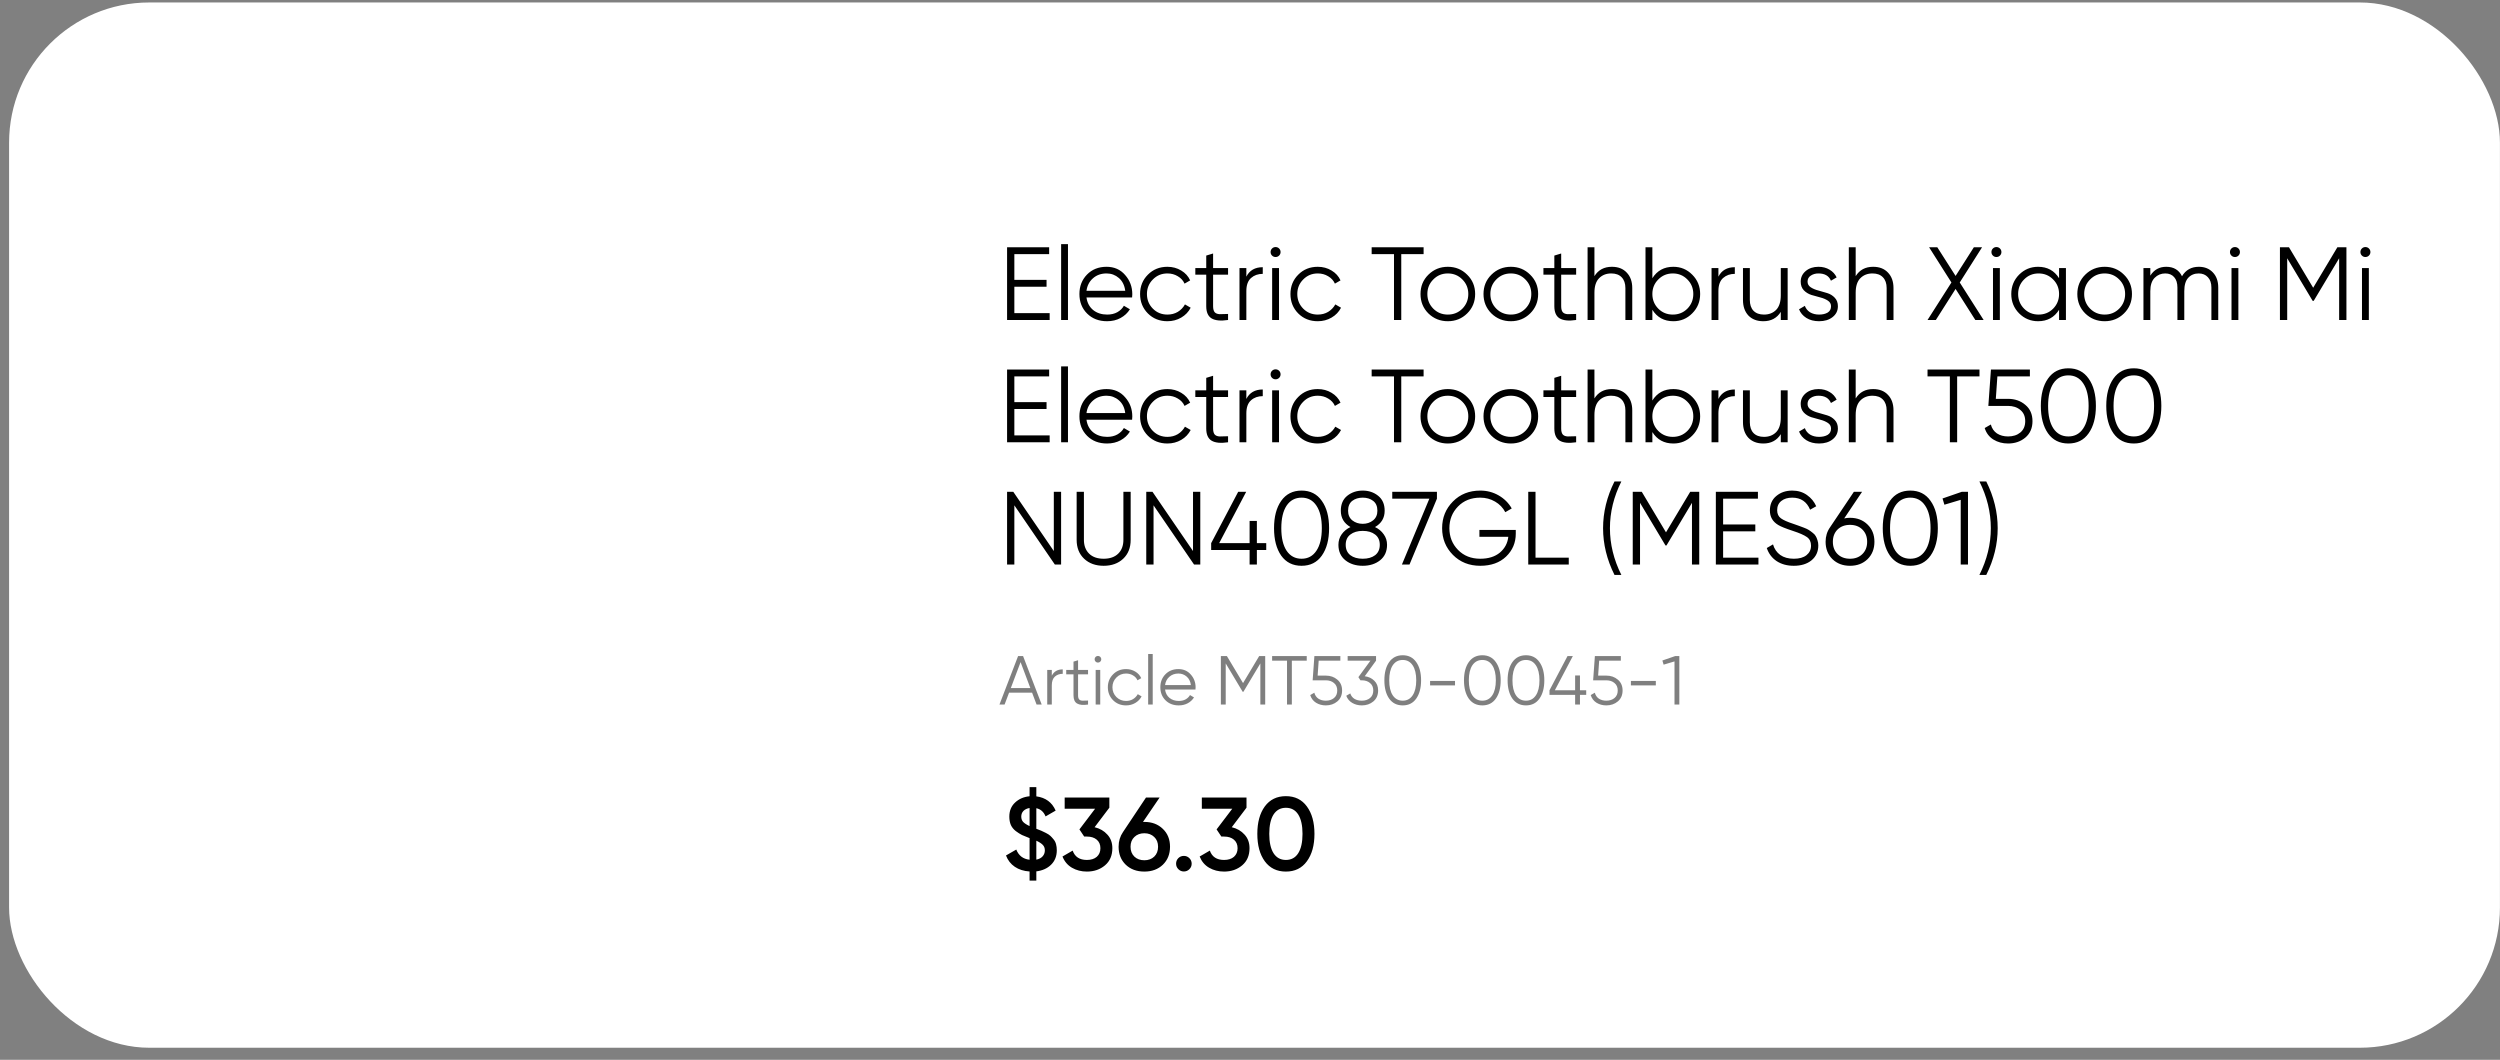
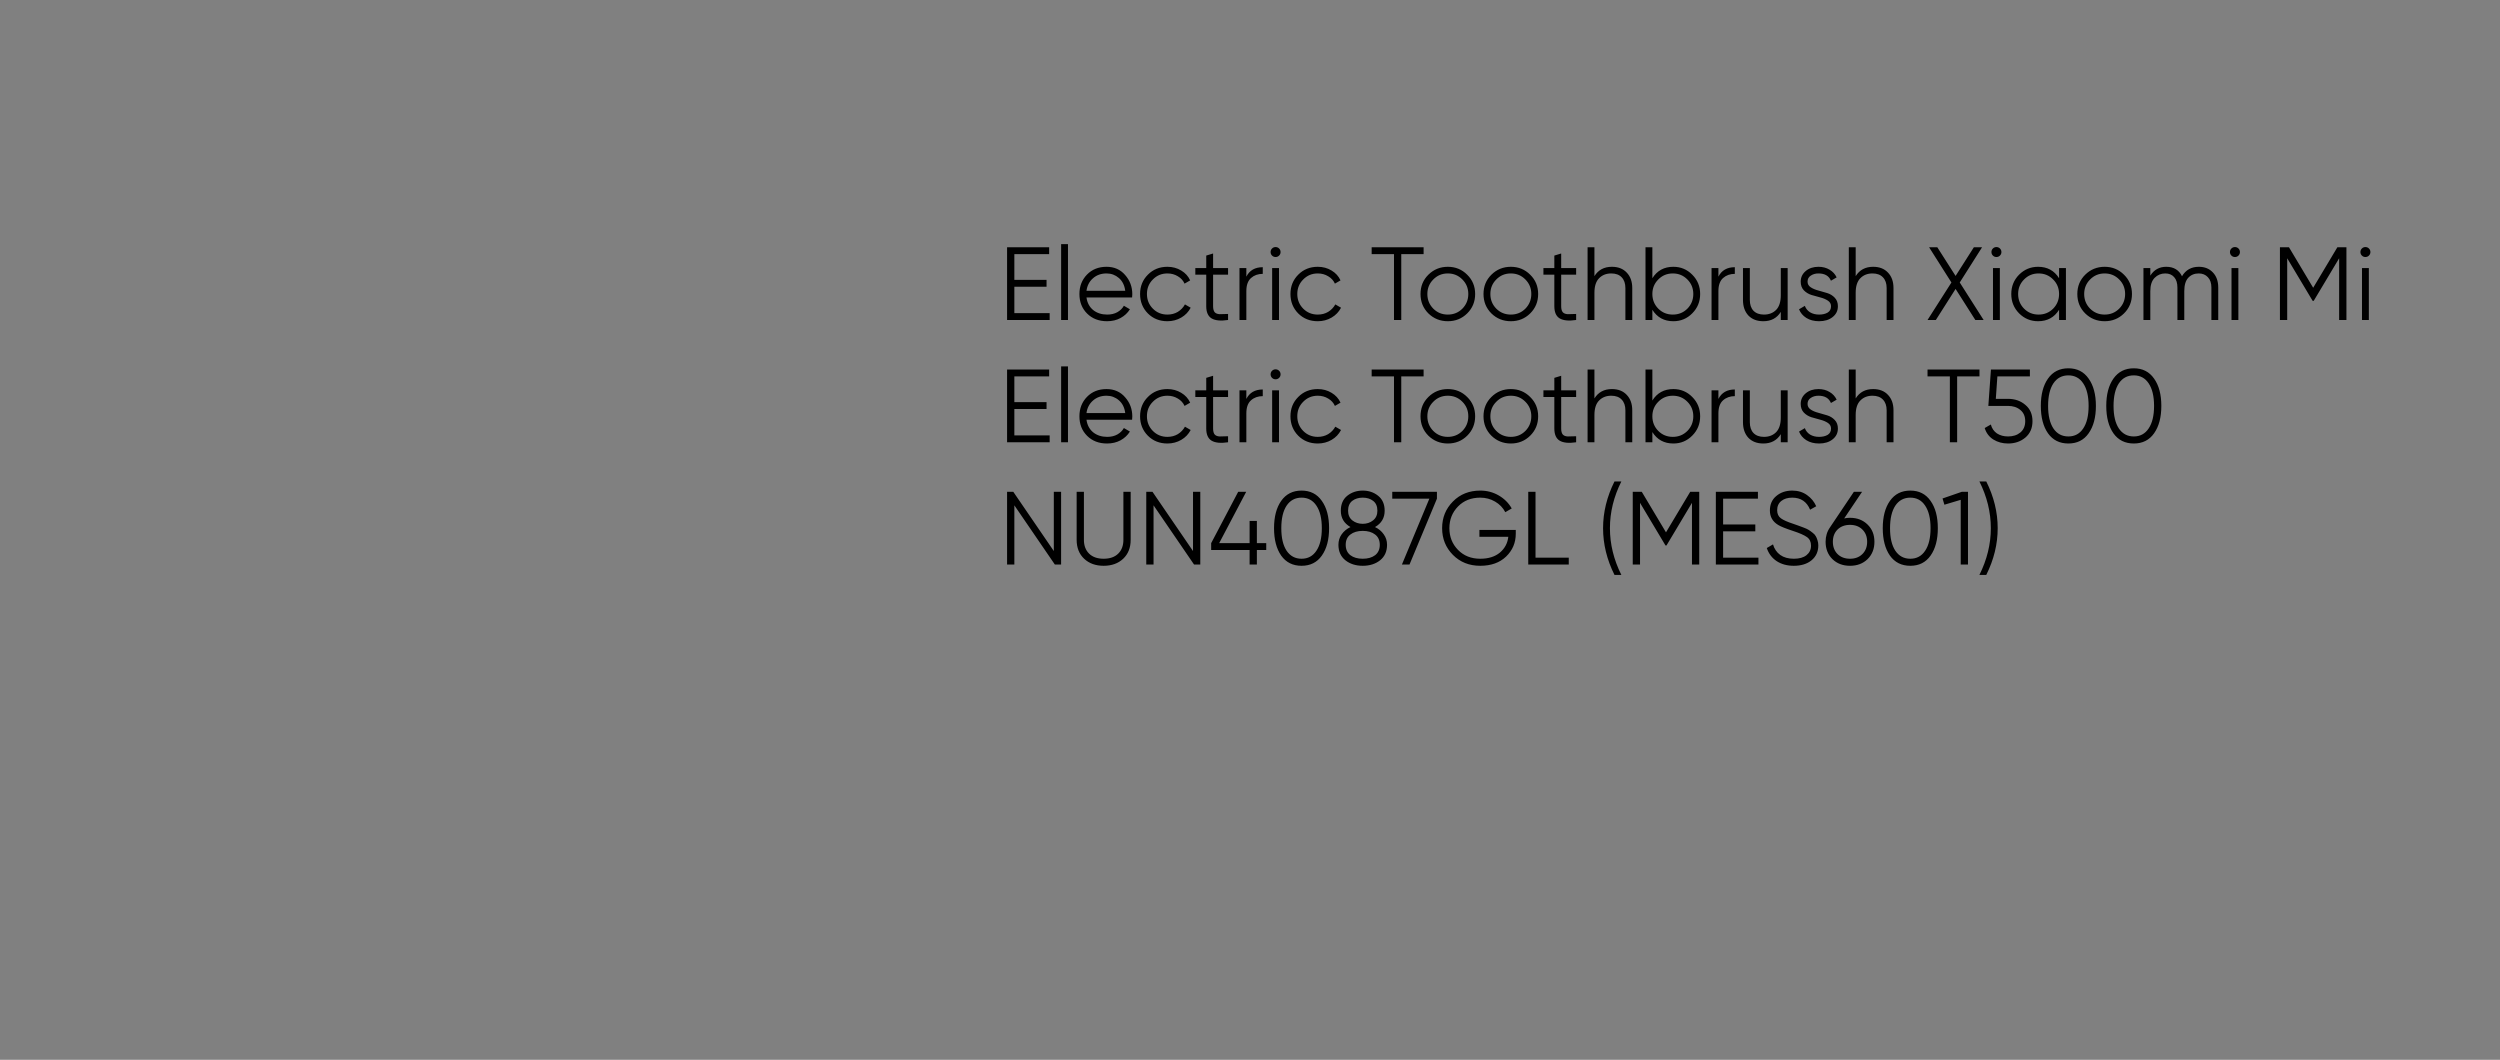
<svg xmlns="http://www.w3.org/2000/svg" width="184" height="78" viewBox="0 0 184 78" fill="none">
  <rect x="0" y="0" width="184" height="78" fill="#808080" stroke="none" />
-   <rect x="0.669" y="0.182" width="183.327" height="76.932" rx="10.317" fill="white" />
-   <path d="M74.656 23.046H77.255V23.551H74.121V18.198H77.217V18.703H74.656V20.599H77.026V21.104H74.656V23.046ZM78.099 23.551V17.969H78.603V23.551H78.099ZM81.441 19.636C82.006 19.636 82.463 19.837 82.809 20.24C83.161 20.637 83.337 21.109 83.337 21.654C83.337 21.711 83.332 21.79 83.322 21.892H79.965C80.016 22.279 80.179 22.587 80.454 22.817C80.734 23.041 81.079 23.153 81.486 23.153C81.777 23.153 82.027 23.095 82.236 22.977C82.45 22.855 82.61 22.697 82.718 22.503L83.161 22.763C82.993 23.033 82.763 23.247 82.473 23.405C82.182 23.564 81.851 23.642 81.479 23.642C80.877 23.642 80.388 23.454 80.011 23.077C79.633 22.7 79.445 22.22 79.445 21.639C79.445 21.068 79.631 20.592 80.003 20.209C80.375 19.827 80.854 19.636 81.441 19.636ZM81.441 20.125C81.043 20.125 80.709 20.245 80.439 20.485C80.174 20.719 80.016 21.025 79.965 21.402H82.817C82.766 21 82.61 20.686 82.35 20.462C82.091 20.237 81.787 20.125 81.441 20.125ZM85.921 23.642C85.345 23.642 84.866 23.451 84.484 23.069C84.101 22.682 83.91 22.205 83.91 21.639C83.91 21.073 84.101 20.599 84.484 20.217C84.866 19.83 85.345 19.636 85.921 19.636C86.298 19.636 86.637 19.728 86.938 19.911C87.239 20.09 87.458 20.332 87.596 20.637L87.183 20.875C87.081 20.645 86.915 20.464 86.686 20.332C86.462 20.194 86.207 20.125 85.921 20.125C85.498 20.125 85.141 20.273 84.851 20.569C84.56 20.859 84.415 21.216 84.415 21.639C84.415 22.062 84.56 22.422 84.851 22.717C85.141 23.008 85.498 23.153 85.921 23.153C86.207 23.153 86.462 23.087 86.686 22.954C86.91 22.817 87.086 22.633 87.213 22.404L87.634 22.648C87.476 22.954 87.244 23.197 86.938 23.375C86.632 23.553 86.293 23.642 85.921 23.642ZM90.385 20.217H89.284V22.534C89.284 22.743 89.325 22.893 89.406 22.985C89.488 23.072 89.61 23.117 89.773 23.123C89.936 23.123 90.14 23.117 90.385 23.107V23.551C89.85 23.632 89.447 23.594 89.177 23.436C88.912 23.278 88.779 22.977 88.779 22.534V20.217H87.976V19.728H88.779V18.81L89.284 18.657V19.728H90.385V20.217ZM91.731 20.362C91.965 19.898 92.368 19.666 92.939 19.666V20.156C92.592 20.156 92.304 20.258 92.075 20.462C91.845 20.666 91.731 20.987 91.731 21.425V23.551H91.226V19.728H91.731V20.362ZM94.143 18.81C94.071 18.881 93.985 18.917 93.883 18.917C93.781 18.917 93.694 18.881 93.623 18.81C93.551 18.739 93.516 18.652 93.516 18.55C93.516 18.448 93.551 18.361 93.623 18.29C93.694 18.219 93.781 18.183 93.883 18.183C93.985 18.183 94.071 18.219 94.143 18.29C94.214 18.361 94.25 18.448 94.25 18.55C94.25 18.652 94.214 18.739 94.143 18.81ZM93.63 23.551V19.728H94.135V23.551H93.63ZM96.987 23.642C96.411 23.642 95.932 23.451 95.55 23.069C95.168 22.682 94.977 22.205 94.977 21.639C94.977 21.073 95.168 20.599 95.55 20.217C95.932 19.83 96.411 19.636 96.987 19.636C97.365 19.636 97.704 19.728 98.004 19.911C98.305 20.09 98.524 20.332 98.662 20.637L98.249 20.875C98.147 20.645 97.981 20.464 97.752 20.332C97.528 20.194 97.273 20.125 96.987 20.125C96.564 20.125 96.207 20.273 95.917 20.569C95.626 20.859 95.481 21.216 95.481 21.639C95.481 22.062 95.626 22.422 95.917 22.717C96.207 23.008 96.564 23.153 96.987 23.153C97.273 23.153 97.528 23.087 97.752 22.954C97.976 22.817 98.152 22.633 98.28 22.404L98.7 22.648C98.542 22.954 98.31 23.197 98.004 23.375C97.699 23.553 97.36 23.642 96.987 23.642ZM104.777 18.198V18.703H103.133V23.551H102.598V18.703H100.954V18.198H104.777ZM107.983 23.069C107.595 23.451 107.121 23.642 106.56 23.642C106 23.642 105.523 23.451 105.13 23.069C104.743 22.682 104.549 22.205 104.549 21.639C104.549 21.073 104.743 20.599 105.13 20.217C105.523 19.83 106 19.636 106.56 19.636C107.121 19.636 107.595 19.83 107.983 20.217C108.375 20.599 108.571 21.073 108.571 21.639C108.571 22.205 108.375 22.682 107.983 23.069ZM105.49 22.717C105.78 23.008 106.137 23.153 106.56 23.153C106.983 23.153 107.34 23.008 107.631 22.717C107.921 22.422 108.067 22.062 108.067 21.639C108.067 21.216 107.921 20.859 107.631 20.569C107.34 20.273 106.983 20.125 106.56 20.125C106.137 20.125 105.78 20.273 105.49 20.569C105.199 20.859 105.054 21.216 105.054 21.639C105.054 22.062 105.199 22.422 105.49 22.717ZM112.62 23.069C112.232 23.451 111.758 23.642 111.197 23.642C110.637 23.642 110.16 23.451 109.768 23.069C109.38 22.682 109.186 22.205 109.186 21.639C109.186 21.073 109.38 20.599 109.768 20.217C110.16 19.83 110.637 19.636 111.197 19.636C111.758 19.636 112.232 19.83 112.62 20.217C113.012 20.599 113.208 21.073 113.208 21.639C113.208 22.205 113.012 22.682 112.62 23.069ZM110.127 22.717C110.417 23.008 110.774 23.153 111.197 23.153C111.62 23.153 111.977 23.008 112.268 22.717C112.558 22.422 112.704 22.062 112.704 21.639C112.704 21.216 112.558 20.859 112.268 20.569C111.977 20.273 111.62 20.125 111.197 20.125C110.774 20.125 110.417 20.273 110.127 20.569C109.836 20.859 109.691 21.216 109.691 21.639C109.691 22.062 109.836 22.422 110.127 22.717ZM116.004 20.217H114.903V22.534C114.903 22.743 114.944 22.893 115.026 22.985C115.107 23.072 115.23 23.117 115.393 23.123C115.556 23.123 115.76 23.117 116.004 23.107V23.551C115.469 23.632 115.067 23.594 114.796 23.436C114.531 23.278 114.399 22.977 114.399 22.534V20.217H113.596V19.728H114.399V18.81L114.903 18.657V19.728H116.004V20.217ZM118.635 19.636C119.099 19.636 119.463 19.779 119.728 20.064C119.998 20.344 120.134 20.724 120.134 21.203V23.551H119.629V21.203C119.629 20.862 119.537 20.597 119.354 20.408C119.175 20.22 118.92 20.125 118.589 20.125C118.222 20.125 117.924 20.242 117.694 20.477C117.465 20.706 117.35 21.063 117.35 21.547V23.551H116.846V18.198H117.35V20.324C117.636 19.865 118.064 19.636 118.635 19.636ZM123.159 19.636C123.704 19.636 124.168 19.83 124.55 20.217C124.938 20.604 125.131 21.078 125.131 21.639C125.131 22.2 124.938 22.674 124.55 23.061C124.168 23.449 123.704 23.642 123.159 23.642C122.481 23.642 121.966 23.362 121.614 22.801V23.551H121.109V18.198H121.614V20.477C121.966 19.916 122.481 19.636 123.159 19.636ZM122.05 22.717C122.34 23.008 122.697 23.153 123.12 23.153C123.543 23.153 123.9 23.008 124.191 22.717C124.481 22.422 124.627 22.062 124.627 21.639C124.627 21.216 124.481 20.859 124.191 20.569C123.9 20.273 123.543 20.125 123.12 20.125C122.697 20.125 122.34 20.273 122.05 20.569C121.759 20.859 121.614 21.216 121.614 21.639C121.614 22.062 121.759 22.422 122.05 22.717ZM126.475 20.362C126.71 19.898 127.112 19.666 127.683 19.666V20.156C127.337 20.156 127.049 20.258 126.819 20.462C126.59 20.666 126.475 20.987 126.475 21.425V23.551H125.97V19.728H126.475V20.362ZM131.066 19.728H131.571V23.551H131.066V22.954C130.781 23.413 130.353 23.642 129.782 23.642C129.318 23.642 128.951 23.502 128.681 23.222C128.416 22.936 128.283 22.554 128.283 22.075V19.728H128.788V22.075C128.788 22.417 128.877 22.682 129.055 22.87C129.239 23.059 129.496 23.153 129.828 23.153C130.195 23.153 130.493 23.038 130.722 22.809C130.952 22.575 131.066 22.215 131.066 21.731V19.728ZM133.036 20.729C133.036 20.903 133.113 21.04 133.266 21.142C133.418 21.244 133.605 21.323 133.824 21.379C134.043 21.435 134.262 21.499 134.481 21.57C134.701 21.637 134.887 21.751 135.04 21.915C135.192 22.073 135.269 22.282 135.269 22.541C135.269 22.868 135.139 23.133 134.879 23.337C134.624 23.541 134.293 23.642 133.885 23.642C133.518 23.642 133.204 23.561 132.944 23.398C132.69 23.235 132.511 23.023 132.409 22.763L132.837 22.511C132.909 22.71 133.036 22.868 133.22 22.985C133.408 23.097 133.63 23.153 133.885 23.153C134.135 23.153 134.344 23.105 134.512 23.008C134.68 22.906 134.764 22.75 134.764 22.541C134.764 22.368 134.688 22.23 134.535 22.129C134.382 22.027 134.196 21.948 133.977 21.892C133.757 21.835 133.538 21.774 133.319 21.708C133.1 21.637 132.914 21.522 132.761 21.364C132.608 21.201 132.532 20.989 132.532 20.729C132.532 20.418 132.654 20.158 132.899 19.949C133.148 19.74 133.462 19.636 133.839 19.636C134.15 19.636 134.423 19.707 134.657 19.85C134.892 19.988 135.065 20.176 135.177 20.416L134.757 20.66C134.609 20.304 134.303 20.125 133.839 20.125C133.62 20.125 133.431 20.179 133.273 20.286C133.115 20.388 133.036 20.536 133.036 20.729ZM137.863 19.636C138.327 19.636 138.691 19.779 138.956 20.064C139.226 20.344 139.361 20.724 139.361 21.203V23.551H138.857V21.203C138.857 20.862 138.765 20.597 138.581 20.408C138.403 20.22 138.148 20.125 137.817 20.125C137.45 20.125 137.152 20.242 136.922 20.477C136.693 20.706 136.578 21.063 136.578 21.547V23.551H136.073V18.198H136.578V20.324C136.864 19.865 137.292 19.636 137.863 19.636ZM145.995 23.551H145.384L143.931 21.265L142.478 23.551H141.866L143.625 20.791L141.981 18.198H142.585L143.931 20.309L145.277 18.198H145.881L144.237 20.791L145.995 23.551ZM147.197 18.81C147.125 18.881 147.039 18.917 146.937 18.917C146.835 18.917 146.748 18.881 146.677 18.81C146.605 18.739 146.57 18.652 146.57 18.55C146.57 18.448 146.605 18.361 146.677 18.29C146.748 18.219 146.835 18.183 146.937 18.183C147.039 18.183 147.125 18.219 147.197 18.29C147.268 18.361 147.304 18.448 147.304 18.55C147.304 18.652 147.268 18.739 147.197 18.81ZM146.684 23.551V19.728H147.189V23.551H146.684ZM151.548 19.728H152.052V23.551H151.548V22.801C151.196 23.362 150.681 23.642 150.003 23.642C149.458 23.642 148.991 23.449 148.604 23.061C148.222 22.674 148.03 22.2 148.03 21.639C148.03 21.078 148.222 20.604 148.604 20.217C148.991 19.83 149.458 19.636 150.003 19.636C150.681 19.636 151.196 19.916 151.548 20.477V19.728ZM148.971 22.717C149.261 23.008 149.618 23.153 150.041 23.153C150.464 23.153 150.821 23.008 151.112 22.717C151.402 22.422 151.548 22.062 151.548 21.639C151.548 21.216 151.402 20.859 151.112 20.569C150.821 20.273 150.464 20.125 150.041 20.125C149.618 20.125 149.261 20.273 148.971 20.569C148.68 20.859 148.535 21.216 148.535 21.639C148.535 22.062 148.68 22.422 148.971 22.717ZM156.325 23.069C155.937 23.451 155.463 23.642 154.902 23.642C154.342 23.642 153.865 23.451 153.473 23.069C153.085 22.682 152.891 22.205 152.891 21.639C152.891 21.073 153.085 20.599 153.473 20.217C153.865 19.83 154.342 19.636 154.902 19.636C155.463 19.636 155.937 19.83 156.325 20.217C156.717 20.599 156.913 21.073 156.913 21.639C156.913 22.205 156.717 22.682 156.325 23.069ZM153.832 22.717C154.123 23.008 154.479 23.153 154.902 23.153C155.326 23.153 155.682 23.008 155.973 22.717C156.264 22.422 156.409 22.062 156.409 21.639C156.409 21.216 156.264 20.859 155.973 20.569C155.682 20.273 155.326 20.125 154.902 20.125C154.479 20.125 154.123 20.273 153.832 20.569C153.541 20.859 153.396 21.216 153.396 21.639C153.396 22.062 153.541 22.422 153.832 22.717ZM161.833 19.636C162.262 19.636 162.606 19.773 162.866 20.049C163.131 20.324 163.263 20.696 163.263 21.165V23.551H162.759V21.165C162.759 20.834 162.672 20.579 162.499 20.401C162.33 20.217 162.106 20.125 161.826 20.125C161.51 20.125 161.252 20.232 161.054 20.446C160.86 20.655 160.763 20.984 160.763 21.433V23.551H160.258V21.165C160.258 20.829 160.177 20.571 160.014 20.393C159.856 20.214 159.639 20.125 159.364 20.125C159.058 20.125 158.798 20.232 158.584 20.446C158.37 20.66 158.263 20.989 158.263 21.433V23.551H157.758V19.728H158.263V20.286C158.538 19.852 158.928 19.636 159.433 19.636C159.983 19.636 160.37 19.868 160.595 20.332C160.87 19.868 161.283 19.636 161.833 19.636ZM164.752 18.81C164.68 18.881 164.594 18.917 164.492 18.917C164.39 18.917 164.303 18.881 164.232 18.81C164.16 18.739 164.125 18.652 164.125 18.55C164.125 18.448 164.16 18.361 164.232 18.29C164.303 18.219 164.39 18.183 164.492 18.183C164.594 18.183 164.68 18.219 164.752 18.29C164.823 18.361 164.859 18.448 164.859 18.55C164.859 18.652 164.823 18.739 164.752 18.81ZM164.239 23.551V19.728H164.744V23.551H164.239ZM172.697 18.198V23.551H172.161V19.009L170.288 22.144H170.212L168.338 19.009V23.551H167.803V18.198H168.468L170.25 21.18L172.031 18.198H172.697ZM174.354 18.81C174.283 18.881 174.196 18.917 174.094 18.917C173.993 18.917 173.906 18.881 173.835 18.81C173.763 18.739 173.727 18.652 173.727 18.55C173.727 18.448 173.763 18.361 173.835 18.29C173.906 18.219 173.993 18.183 174.094 18.183C174.196 18.183 174.283 18.219 174.354 18.29C174.426 18.361 174.462 18.448 174.462 18.55C174.462 18.652 174.426 18.739 174.354 18.81ZM173.842 23.551V19.728H174.347V23.551H173.842ZM74.656 32.046H77.255V32.551H74.121V27.198H77.217V27.703H74.656V29.599H77.026V30.104H74.656V32.046ZM78.099 32.551V26.969H78.603V32.551H78.099ZM81.441 28.636C82.006 28.636 82.463 28.837 82.809 29.24C83.161 29.637 83.337 30.109 83.337 30.654C83.337 30.711 83.332 30.79 83.322 30.892H79.965C80.016 31.279 80.179 31.587 80.454 31.817C80.734 32.041 81.079 32.153 81.486 32.153C81.777 32.153 82.027 32.094 82.236 31.977C82.45 31.855 82.61 31.697 82.718 31.503L83.161 31.763C82.993 32.033 82.763 32.248 82.473 32.406C82.182 32.563 81.851 32.642 81.479 32.642C80.877 32.642 80.388 32.454 80.011 32.077C79.633 31.7 79.445 31.22 79.445 30.639C79.445 30.068 79.631 29.592 80.003 29.209C80.375 28.827 80.854 28.636 81.441 28.636ZM81.441 29.125C81.043 29.125 80.709 29.245 80.439 29.485C80.174 29.719 80.016 30.025 79.965 30.402H82.817C82.766 30 82.61 29.686 82.35 29.462C82.091 29.237 81.787 29.125 81.441 29.125ZM85.921 32.642C85.345 32.642 84.866 32.451 84.484 32.069C84.101 31.682 83.91 31.205 83.91 30.639C83.91 30.073 84.101 29.599 84.484 29.217C84.866 28.83 85.345 28.636 85.921 28.636C86.298 28.636 86.637 28.728 86.938 28.911C87.239 29.09 87.458 29.332 87.596 29.637L87.183 29.875C87.081 29.645 86.915 29.464 86.686 29.332C86.462 29.194 86.207 29.125 85.921 29.125C85.498 29.125 85.141 29.273 84.851 29.569C84.56 29.859 84.415 30.216 84.415 30.639C84.415 31.062 84.56 31.422 84.851 31.717C85.141 32.008 85.498 32.153 85.921 32.153C86.207 32.153 86.462 32.087 86.686 31.954C86.91 31.817 87.086 31.633 87.213 31.404L87.634 31.648C87.476 31.954 87.244 32.197 86.938 32.375C86.632 32.553 86.293 32.642 85.921 32.642ZM90.385 29.217H89.284V31.534C89.284 31.743 89.325 31.893 89.406 31.985C89.488 32.072 89.61 32.117 89.773 32.123C89.936 32.123 90.14 32.117 90.385 32.107V32.551C89.85 32.632 89.447 32.594 89.177 32.436C88.912 32.278 88.779 31.977 88.779 31.534V29.217H87.976V28.728H88.779V27.81L89.284 27.657V28.728H90.385V29.217ZM91.731 29.362C91.965 28.898 92.368 28.666 92.939 28.666V29.156C92.592 29.156 92.304 29.258 92.075 29.462C91.845 29.666 91.731 29.987 91.731 30.425V32.551H91.226V28.728H91.731V29.362ZM94.143 27.81C94.071 27.881 93.985 27.917 93.883 27.917C93.781 27.917 93.694 27.881 93.623 27.81C93.551 27.739 93.516 27.652 93.516 27.55C93.516 27.448 93.551 27.361 93.623 27.29C93.694 27.219 93.781 27.183 93.883 27.183C93.985 27.183 94.071 27.219 94.143 27.29C94.214 27.361 94.25 27.448 94.25 27.55C94.25 27.652 94.214 27.739 94.143 27.81ZM93.63 32.551V28.728H94.135V32.551H93.63ZM96.987 32.642C96.411 32.642 95.932 32.451 95.55 32.069C95.168 31.682 94.977 31.205 94.977 30.639C94.977 30.073 95.168 29.599 95.55 29.217C95.932 28.83 96.411 28.636 96.987 28.636C97.365 28.636 97.704 28.728 98.004 28.911C98.305 29.09 98.524 29.332 98.662 29.637L98.249 29.875C98.147 29.645 97.981 29.464 97.752 29.332C97.528 29.194 97.273 29.125 96.987 29.125C96.564 29.125 96.207 29.273 95.917 29.569C95.626 29.859 95.481 30.216 95.481 30.639C95.481 31.062 95.626 31.422 95.917 31.717C96.207 32.008 96.564 32.153 96.987 32.153C97.273 32.153 97.528 32.087 97.752 31.954C97.976 31.817 98.152 31.633 98.28 31.404L98.7 31.648C98.542 31.954 98.31 32.197 98.004 32.375C97.699 32.553 97.36 32.642 96.987 32.642ZM104.777 27.198V27.703H103.133V32.551H102.598V27.703H100.954V27.198H104.777ZM107.983 32.069C107.595 32.451 107.121 32.642 106.56 32.642C106 32.642 105.523 32.451 105.13 32.069C104.743 31.682 104.549 31.205 104.549 30.639C104.549 30.073 104.743 29.599 105.13 29.217C105.523 28.83 106 28.636 106.56 28.636C107.121 28.636 107.595 28.83 107.983 29.217C108.375 29.599 108.571 30.073 108.571 30.639C108.571 31.205 108.375 31.682 107.983 32.069ZM105.49 31.717C105.78 32.008 106.137 32.153 106.56 32.153C106.983 32.153 107.34 32.008 107.631 31.717C107.921 31.422 108.067 31.062 108.067 30.639C108.067 30.216 107.921 29.859 107.631 29.569C107.34 29.273 106.983 29.125 106.56 29.125C106.137 29.125 105.78 29.273 105.49 29.569C105.199 29.859 105.054 30.216 105.054 30.639C105.054 31.062 105.199 31.422 105.49 31.717ZM112.62 32.069C112.232 32.451 111.758 32.642 111.197 32.642C110.637 32.642 110.16 32.451 109.768 32.069C109.38 31.682 109.186 31.205 109.186 30.639C109.186 30.073 109.38 29.599 109.768 29.217C110.16 28.83 110.637 28.636 111.197 28.636C111.758 28.636 112.232 28.83 112.62 29.217C113.012 29.599 113.208 30.073 113.208 30.639C113.208 31.205 113.012 31.682 112.62 32.069ZM110.127 31.717C110.417 32.008 110.774 32.153 111.197 32.153C111.62 32.153 111.977 32.008 112.268 31.717C112.558 31.422 112.704 31.062 112.704 30.639C112.704 30.216 112.558 29.859 112.268 29.569C111.977 29.273 111.62 29.125 111.197 29.125C110.774 29.125 110.417 29.273 110.127 29.569C109.836 29.859 109.691 30.216 109.691 30.639C109.691 31.062 109.836 31.422 110.127 31.717ZM116.004 29.217H114.903V31.534C114.903 31.743 114.944 31.893 115.026 31.985C115.107 32.072 115.23 32.117 115.393 32.123C115.556 32.123 115.76 32.117 116.004 32.107V32.551C115.469 32.632 115.067 32.594 114.796 32.436C114.531 32.278 114.399 31.977 114.399 31.534V29.217H113.596V28.728H114.399V27.81L114.903 27.657V28.728H116.004V29.217ZM118.635 28.636C119.099 28.636 119.463 28.779 119.728 29.064C119.998 29.344 120.134 29.724 120.134 30.203V32.551H119.629V30.203C119.629 29.862 119.537 29.597 119.354 29.408C119.175 29.22 118.92 29.125 118.589 29.125C118.222 29.125 117.924 29.242 117.694 29.477C117.465 29.706 117.35 30.063 117.35 30.547V32.551H116.846V27.198H117.35V29.324C117.636 28.865 118.064 28.636 118.635 28.636ZM123.159 28.636C123.704 28.636 124.168 28.83 124.55 29.217C124.938 29.604 125.131 30.078 125.131 30.639C125.131 31.2 124.938 31.674 124.55 32.061C124.168 32.449 123.704 32.642 123.159 32.642C122.481 32.642 121.966 32.362 121.614 31.801V32.551H121.109V27.198H121.614V29.477C121.966 28.916 122.481 28.636 123.159 28.636ZM122.05 31.717C122.34 32.008 122.697 32.153 123.12 32.153C123.543 32.153 123.9 32.008 124.191 31.717C124.481 31.422 124.627 31.062 124.627 30.639C124.627 30.216 124.481 29.859 124.191 29.569C123.9 29.273 123.543 29.125 123.12 29.125C122.697 29.125 122.34 29.273 122.05 29.569C121.759 29.859 121.614 30.216 121.614 30.639C121.614 31.062 121.759 31.422 122.05 31.717ZM126.475 29.362C126.71 28.898 127.112 28.666 127.683 28.666V29.156C127.337 29.156 127.049 29.258 126.819 29.462C126.59 29.666 126.475 29.987 126.475 30.425V32.551H125.97V28.728H126.475V29.362ZM131.066 28.728H131.571V32.551H131.066V31.954C130.781 32.413 130.353 32.642 129.782 32.642C129.318 32.642 128.951 32.502 128.681 32.222C128.416 31.936 128.283 31.554 128.283 31.075V28.728H128.788V31.075C128.788 31.417 128.877 31.682 129.055 31.87C129.239 32.059 129.496 32.153 129.828 32.153C130.195 32.153 130.493 32.038 130.722 31.809C130.952 31.575 131.066 31.215 131.066 30.731V28.728ZM133.036 29.729C133.036 29.903 133.113 30.04 133.266 30.142C133.418 30.244 133.605 30.323 133.824 30.379C134.043 30.435 134.262 30.499 134.481 30.57C134.701 30.637 134.887 30.751 135.04 30.915C135.192 31.073 135.269 31.282 135.269 31.541C135.269 31.868 135.139 32.133 134.879 32.337C134.624 32.541 134.293 32.642 133.885 32.642C133.518 32.642 133.204 32.561 132.944 32.398C132.69 32.235 132.511 32.023 132.409 31.763L132.837 31.511C132.909 31.71 133.036 31.868 133.22 31.985C133.408 32.097 133.63 32.153 133.885 32.153C134.135 32.153 134.344 32.105 134.512 32.008C134.68 31.906 134.764 31.75 134.764 31.541C134.764 31.368 134.688 31.23 134.535 31.129C134.382 31.027 134.196 30.948 133.977 30.892C133.757 30.835 133.538 30.774 133.319 30.708C133.1 30.637 132.914 30.522 132.761 30.364C132.608 30.201 132.532 29.989 132.532 29.729C132.532 29.418 132.654 29.158 132.899 28.949C133.148 28.74 133.462 28.636 133.839 28.636C134.15 28.636 134.423 28.707 134.657 28.85C134.892 28.988 135.065 29.176 135.177 29.416L134.757 29.66C134.609 29.304 134.303 29.125 133.839 29.125C133.62 29.125 133.431 29.179 133.273 29.286C133.115 29.388 133.036 29.536 133.036 29.729ZM137.863 28.636C138.327 28.636 138.691 28.779 138.956 29.064C139.226 29.344 139.361 29.724 139.361 30.203V32.551H138.857V30.203C138.857 29.862 138.765 29.597 138.581 29.408C138.403 29.22 138.148 29.125 137.817 29.125C137.45 29.125 137.152 29.242 136.922 29.477C136.693 29.706 136.578 30.063 136.578 30.547V32.551H136.073V27.198H136.578V29.324C136.864 28.865 137.292 28.636 137.863 28.636ZM145.69 27.198V27.703H144.046V32.551H143.51V27.703H141.866V27.198H145.69ZM147.794 29.355C148.294 29.355 148.717 29.502 149.064 29.798C149.415 30.089 149.591 30.489 149.591 30.999C149.591 31.508 149.415 31.911 149.064 32.207C148.717 32.497 148.294 32.642 147.794 32.642C147.392 32.642 147.032 32.546 146.716 32.352C146.4 32.153 146.186 31.87 146.074 31.503L146.525 31.243C146.602 31.529 146.752 31.748 146.976 31.901C147.206 32.049 147.478 32.123 147.794 32.123C148.161 32.123 148.462 32.026 148.697 31.832C148.936 31.633 149.056 31.355 149.056 30.999C149.056 30.642 148.936 30.366 148.697 30.173C148.462 29.974 148.161 29.875 147.794 29.875H146.342L146.533 27.198H149.4V27.703H147.007L146.892 29.355H147.794ZM153.722 31.893C153.371 32.393 152.874 32.642 152.231 32.642C151.589 32.642 151.09 32.393 150.733 31.893C150.381 31.389 150.205 30.716 150.205 29.875C150.205 29.034 150.381 28.363 150.733 27.864C151.09 27.359 151.589 27.107 152.231 27.107C152.874 27.107 153.371 27.359 153.722 27.864C154.079 28.363 154.258 29.034 154.258 29.875C154.258 30.716 154.079 31.389 153.722 31.893ZM151.13 31.534C151.395 31.926 151.762 32.123 152.231 32.123C152.7 32.123 153.065 31.926 153.325 31.534C153.59 31.141 153.722 30.588 153.722 29.875C153.722 29.161 153.59 28.608 153.325 28.215C153.065 27.823 152.7 27.627 152.231 27.627C151.762 27.627 151.395 27.823 151.13 28.215C150.87 28.608 150.74 29.161 150.74 29.875C150.74 30.588 150.87 31.141 151.13 31.534ZM158.539 31.893C158.187 32.393 157.69 32.642 157.048 32.642C156.405 32.642 155.906 32.393 155.549 31.893C155.197 31.389 155.021 30.716 155.021 29.875C155.021 29.034 155.197 28.363 155.549 27.864C155.906 27.359 156.405 27.107 157.048 27.107C157.69 27.107 158.187 27.359 158.539 27.864C158.896 28.363 159.074 29.034 159.074 29.875C159.074 30.716 158.896 31.389 158.539 31.893ZM155.947 31.534C156.212 31.926 156.579 32.123 157.048 32.123C157.517 32.123 157.881 31.926 158.141 31.534C158.406 31.141 158.539 30.588 158.539 29.875C158.539 29.161 158.406 28.608 158.141 28.215C157.881 27.823 157.517 27.627 157.048 27.627C156.579 27.627 156.212 27.823 155.947 28.215C155.687 28.608 155.557 29.161 155.557 29.875C155.557 30.588 155.687 31.141 155.947 31.534ZM77.561 36.198H78.097V41.551H77.638L74.656 37.192V41.551H74.121V36.198H74.579L77.561 40.557V36.198ZM82.667 41.123C82.3 41.469 81.82 41.642 81.229 41.642C80.638 41.642 80.159 41.469 79.792 41.123C79.425 40.776 79.241 40.312 79.241 39.731V36.198H79.776V39.731C79.776 40.159 79.904 40.498 80.159 40.748C80.414 40.998 80.77 41.123 81.229 41.123C81.688 41.123 82.045 40.998 82.3 40.748C82.555 40.498 82.682 40.159 82.682 39.731V36.198H83.217V39.731C83.217 40.312 83.034 40.776 82.667 41.123ZM87.806 36.198H88.341V41.551H87.883L84.901 37.192V41.551H84.365V36.198H84.824L87.806 40.557V36.198ZM93.195 39.976V40.48H92.506V41.551H91.971V40.48H89.142V39.976L91.13 36.198H91.719L89.731 39.976H91.971V38.339H92.506V39.976H93.195ZM97.286 40.893C96.934 41.393 96.437 41.642 95.795 41.642C95.153 41.642 94.653 41.393 94.296 40.893C93.945 40.389 93.769 39.716 93.769 38.875C93.769 38.033 93.945 37.363 94.296 36.864C94.653 36.359 95.153 36.107 95.795 36.107C96.437 36.107 96.934 36.359 97.286 36.864C97.643 37.363 97.821 38.033 97.821 38.875C97.821 39.716 97.643 40.389 97.286 40.893ZM94.694 40.534C94.959 40.926 95.326 41.123 95.795 41.123C96.264 41.123 96.628 40.926 96.888 40.534C97.153 40.141 97.286 39.588 97.286 38.875C97.286 38.161 97.153 37.608 96.888 37.215C96.628 36.823 96.264 36.627 95.795 36.627C95.326 36.627 94.959 36.823 94.694 37.215C94.434 37.608 94.304 38.161 94.304 38.875C94.304 39.588 94.434 40.141 94.694 40.534ZM101.2 38.791C101.47 38.918 101.684 39.096 101.842 39.326C102.005 39.55 102.087 39.807 102.087 40.098C102.087 40.582 101.916 40.962 101.575 41.237C101.233 41.508 100.807 41.642 100.298 41.642C99.788 41.642 99.362 41.508 99.021 41.237C98.679 40.962 98.508 40.582 98.508 40.098C98.508 39.807 98.587 39.55 98.746 39.326C98.909 39.096 99.125 38.918 99.395 38.791C98.921 38.52 98.684 38.12 98.684 37.59C98.684 37.111 98.842 36.744 99.158 36.489C99.48 36.234 99.859 36.107 100.298 36.107C100.736 36.107 101.113 36.234 101.429 36.489C101.75 36.744 101.911 37.111 101.911 37.59C101.911 38.12 101.674 38.52 101.2 38.791ZM101.062 36.864C100.858 36.706 100.604 36.627 100.298 36.627C99.992 36.627 99.734 36.706 99.525 36.864C99.322 37.022 99.219 37.264 99.219 37.59C99.219 37.896 99.324 38.133 99.533 38.301C99.747 38.469 100.002 38.553 100.298 38.553C100.593 38.553 100.846 38.469 101.055 38.301C101.269 38.133 101.376 37.896 101.376 37.59C101.376 37.264 101.271 37.022 101.062 36.864ZM99.388 40.863C99.617 41.036 99.92 41.123 100.298 41.123C100.675 41.123 100.978 41.036 101.208 40.863C101.437 40.684 101.552 40.429 101.552 40.098C101.552 39.767 101.437 39.514 101.208 39.341C100.978 39.163 100.675 39.073 100.298 39.073C99.92 39.073 99.617 39.163 99.388 39.341C99.158 39.514 99.044 39.767 99.044 40.098C99.044 40.429 99.158 40.684 99.388 40.863ZM102.47 36.198H105.758V36.703L103.739 41.551H103.181L105.2 36.703H102.47V36.198ZM111.561 39.005V39.28C111.561 39.943 111.324 40.503 110.85 40.962C110.376 41.416 109.741 41.642 108.946 41.642C108.136 41.642 107.465 41.375 106.935 40.84C106.405 40.304 106.14 39.649 106.14 38.875C106.14 38.1 106.405 37.445 106.935 36.91C107.465 36.374 108.136 36.107 108.946 36.107C109.44 36.107 109.894 36.226 110.307 36.466C110.72 36.706 111.039 37.024 111.263 37.422L110.789 37.697C110.621 37.371 110.371 37.111 110.039 36.917C109.708 36.723 109.344 36.627 108.946 36.627C108.278 36.627 107.733 36.843 107.31 37.276C106.887 37.71 106.675 38.242 106.675 38.875C106.675 39.507 106.887 40.039 107.31 40.473C107.733 40.906 108.278 41.123 108.946 41.123C109.548 41.123 110.029 40.972 110.391 40.672C110.753 40.366 110.96 39.978 111.011 39.509H108.885V39.005H111.561ZM113.014 41.046H115.461V41.551H112.479V36.198H113.014V41.046ZM118.827 42.315C118.267 41.194 117.986 40.047 117.986 38.875C117.986 37.702 118.267 36.555 118.827 35.434H119.332C118.771 36.555 118.491 37.702 118.491 38.875C118.491 40.047 118.771 41.194 119.332 42.315H118.827ZM125.064 36.198V41.551H124.529V37.009L122.655 40.144H122.579L120.706 37.009V41.551H120.17V36.198H120.835L122.617 39.18L124.399 36.198H125.064ZM126.821 41.046H129.421V41.551H126.286V36.198H129.383V36.703H126.821V38.599H129.191V39.104H126.821V41.046ZM132.023 41.642C131.533 41.642 131.113 41.528 130.761 41.298C130.414 41.064 130.172 40.743 130.035 40.335L130.493 40.067C130.59 40.399 130.769 40.659 131.029 40.847C131.289 41.031 131.623 41.123 132.03 41.123C132.428 41.123 132.736 41.036 132.956 40.863C133.18 40.684 133.292 40.45 133.292 40.159C133.292 39.879 133.19 39.667 132.986 39.525C132.782 39.382 132.446 39.234 131.977 39.081C131.421 38.898 131.054 38.75 130.876 38.638C130.468 38.393 130.264 38.039 130.264 37.575C130.264 37.121 130.422 36.764 130.738 36.504C131.054 36.239 131.444 36.107 131.908 36.107C132.326 36.107 132.688 36.216 132.994 36.435C133.3 36.65 133.526 36.925 133.674 37.261L133.223 37.514C132.978 36.922 132.54 36.627 131.908 36.627C131.577 36.627 131.309 36.708 131.105 36.871C130.901 37.034 130.799 37.261 130.799 37.552C130.799 37.817 130.891 38.016 131.075 38.148C131.258 38.281 131.561 38.416 131.984 38.553C132.178 38.62 132.316 38.668 132.397 38.699C132.484 38.724 132.606 38.77 132.764 38.836C132.927 38.898 133.047 38.954 133.124 39.005C133.2 39.05 133.292 39.117 133.399 39.203C133.511 39.285 133.59 39.369 133.636 39.456C133.687 39.537 133.73 39.639 133.766 39.761C133.807 39.879 133.827 40.006 133.827 40.144C133.827 40.597 133.662 40.962 133.33 41.237C132.999 41.508 132.563 41.642 132.023 41.642ZM136.161 38.11C136.686 38.11 137.116 38.276 137.453 38.607C137.789 38.933 137.958 39.356 137.958 39.876C137.958 40.396 137.789 40.822 137.453 41.153C137.116 41.479 136.686 41.642 136.161 41.642C135.636 41.642 135.205 41.479 134.868 41.153C134.532 40.822 134.364 40.396 134.364 39.876C134.364 39.474 134.473 39.117 134.693 38.806L136.444 36.198H137.048L135.732 38.156C135.87 38.125 136.013 38.11 136.161 38.11ZM135.243 40.779C135.478 41.008 135.783 41.123 136.161 41.123C136.538 41.123 136.841 41.008 137.071 40.779C137.305 40.549 137.422 40.248 137.422 39.876C137.422 39.504 137.305 39.203 137.071 38.974C136.841 38.745 136.538 38.63 136.161 38.63C135.783 38.63 135.478 38.745 135.243 38.974C135.014 39.203 134.899 39.504 134.899 39.876C134.899 40.248 135.014 40.549 135.243 40.779ZM142.089 40.893C141.737 41.393 141.24 41.642 140.598 41.642C139.955 41.642 139.456 41.393 139.099 40.893C138.747 40.389 138.571 39.716 138.571 38.875C138.571 38.033 138.747 37.363 139.099 36.864C139.456 36.359 139.955 36.107 140.598 36.107C141.24 36.107 141.737 36.359 142.089 36.864C142.445 37.363 142.624 38.033 142.624 38.875C142.624 39.716 142.445 40.389 142.089 40.893ZM139.497 40.534C139.762 40.926 140.129 41.123 140.598 41.123C141.067 41.123 141.431 40.926 141.691 40.534C141.956 40.141 142.089 39.588 142.089 38.875C142.089 38.161 141.956 37.608 141.691 37.215C141.431 36.823 141.067 36.627 140.598 36.627C140.129 36.627 139.762 36.823 139.497 37.215C139.237 37.608 139.107 38.161 139.107 38.875C139.107 39.588 139.237 40.141 139.497 40.534ZM144.385 36.198H144.844V41.551H144.309V36.787L143.108 37.147L142.971 36.688L144.385 36.198ZM146.189 42.315H145.684C146.245 41.194 146.525 40.047 146.525 38.875C146.525 37.702 146.245 36.555 145.684 35.434H146.189C146.749 36.555 147.03 37.702 147.03 38.875C147.03 40.047 146.749 41.194 146.189 42.315Z" fill="black" />
-   <path d="M77.78 62.581C77.78 63.014 77.64 63.368 77.359 63.644C77.084 63.914 76.722 64.077 76.274 64.133V64.814H75.777V64.141C75.353 64.115 74.992 64 74.691 63.797C74.39 63.593 74.174 63.315 74.041 62.963L74.798 62.527C74.976 62.976 75.303 63.226 75.777 63.276V61.686C75.547 61.599 75.361 61.523 75.218 61.457C75.076 61.385 74.923 61.288 74.76 61.166C74.602 61.044 74.482 60.896 74.4 60.723C74.324 60.544 74.286 60.338 74.286 60.103C74.286 59.675 74.428 59.328 74.714 59.063C74.999 58.798 75.353 58.645 75.777 58.605V57.932H76.274V58.612C76.957 58.704 77.431 59.053 77.696 59.66L76.954 60.088C76.822 59.757 76.595 59.555 76.274 59.484V60.998C76.437 61.059 76.559 61.108 76.641 61.143C76.727 61.179 76.84 61.232 76.977 61.304C77.12 61.375 77.229 61.447 77.306 61.518C77.382 61.589 77.461 61.676 77.543 61.778C77.63 61.88 77.691 62 77.726 62.137C77.762 62.27 77.78 62.418 77.78 62.581ZM75.165 60.103C75.165 60.261 75.211 60.391 75.303 60.493C75.399 60.595 75.557 60.697 75.777 60.799V59.469C75.588 59.499 75.438 59.571 75.326 59.683C75.218 59.795 75.165 59.935 75.165 60.103ZM76.274 63.269C76.478 63.228 76.633 63.147 76.74 63.024C76.847 62.902 76.901 62.757 76.901 62.588C76.901 62.42 76.85 62.285 76.748 62.183C76.646 62.076 76.488 61.974 76.274 61.877V63.269ZM80.562 60.883C80.949 60.975 81.263 61.156 81.502 61.426C81.747 61.691 81.869 62.025 81.869 62.428C81.869 62.963 81.689 63.384 81.327 63.69C80.965 63.995 80.521 64.148 79.996 64.148C79.588 64.148 79.221 64.054 78.895 63.865C78.574 63.677 78.342 63.401 78.199 63.039L78.948 62.604C79.107 63.062 79.456 63.292 79.996 63.292C80.302 63.292 80.544 63.215 80.722 63.062C80.901 62.904 80.99 62.693 80.99 62.428C80.99 62.163 80.901 61.954 80.722 61.801C80.544 61.648 80.302 61.571 79.996 61.571H79.797L79.446 61.044L80.6 59.522H78.36V58.696H81.648V59.446L80.562 60.883ZM84.225 60.493C84.781 60.493 85.234 60.664 85.586 61.006C85.938 61.342 86.114 61.78 86.114 62.321C86.114 62.861 85.938 63.302 85.586 63.644C85.234 63.98 84.781 64.148 84.225 64.148C83.664 64.148 83.208 63.98 82.856 63.644C82.504 63.302 82.329 62.861 82.329 62.321C82.329 61.913 82.436 61.554 82.65 61.243L84.347 58.696H85.349L84.125 60.493H84.225ZM84.225 63.315C84.52 63.315 84.763 63.226 84.951 63.047C85.14 62.864 85.234 62.621 85.234 62.321C85.234 62.02 85.14 61.78 84.951 61.602C84.763 61.419 84.52 61.327 84.225 61.327C83.924 61.327 83.679 61.419 83.491 61.602C83.302 61.78 83.208 62.02 83.208 62.321C83.208 62.621 83.302 62.864 83.491 63.047C83.679 63.226 83.924 63.315 84.225 63.315ZM87.539 63.972C87.427 64.085 87.291 64.141 87.133 64.141C86.975 64.141 86.84 64.085 86.728 63.972C86.616 63.86 86.56 63.725 86.56 63.567C86.56 63.409 86.614 63.274 86.721 63.162C86.833 63.05 86.97 62.994 87.133 62.994C87.291 62.994 87.427 63.05 87.539 63.162C87.651 63.274 87.707 63.409 87.707 63.567C87.707 63.725 87.651 63.86 87.539 63.972ZM90.657 60.883C91.045 60.975 91.358 61.156 91.598 61.426C91.843 61.691 91.965 62.025 91.965 62.428C91.965 62.963 91.784 63.384 91.422 63.69C91.06 63.995 90.617 64.148 90.092 64.148C89.684 64.148 89.317 64.054 88.991 63.865C88.669 63.677 88.438 63.401 88.295 63.039L89.044 62.604C89.202 63.062 89.551 63.292 90.092 63.292C90.397 63.292 90.64 63.215 90.818 63.062C90.996 62.904 91.086 62.693 91.086 62.428C91.086 62.163 90.996 61.954 90.818 61.801C90.64 61.648 90.397 61.571 90.092 61.571H89.893L89.541 61.044L90.696 59.522H88.455V58.696H91.743V59.446L90.657 60.883ZM96.186 63.391C95.819 63.896 95.304 64.148 94.641 64.148C93.979 64.148 93.461 63.896 93.089 63.391C92.722 62.887 92.539 62.214 92.539 61.373C92.539 60.532 92.722 59.859 93.089 59.354C93.461 58.849 93.979 58.597 94.641 58.597C95.304 58.597 95.819 58.849 96.186 59.354C96.558 59.859 96.744 60.532 96.744 61.373C96.744 62.214 96.558 62.887 96.186 63.391ZM94.641 63.292C95.039 63.292 95.342 63.126 95.551 62.795C95.76 62.464 95.865 61.989 95.865 61.373C95.865 60.756 95.76 60.282 95.551 59.95C95.342 59.619 95.039 59.453 94.641 59.453C94.249 59.453 93.946 59.619 93.732 59.95C93.523 60.282 93.418 60.756 93.418 61.373C93.418 61.989 93.523 62.464 93.732 62.795C93.946 63.126 94.249 63.292 94.641 63.292Z" fill="black" />
-   <path d="M76.292 51.855L75.961 50.979H74.268L73.937 51.855H73.56L74.931 48.287H75.298L76.669 51.855H76.292ZM74.396 50.642H75.833L75.115 48.731L74.396 50.642ZM77.413 49.73C77.569 49.42 77.838 49.266 78.218 49.266V49.592C77.987 49.592 77.795 49.66 77.642 49.796C77.489 49.932 77.413 50.146 77.413 50.438V51.855H77.076V49.307H77.413V49.73ZM80.08 49.633H79.346V51.178C79.346 51.317 79.373 51.417 79.428 51.478C79.482 51.536 79.564 51.567 79.672 51.57C79.781 51.57 79.917 51.567 80.08 51.56V51.855C79.723 51.91 79.455 51.884 79.275 51.779C79.098 51.674 79.01 51.473 79.01 51.178V49.633H78.474V49.307H79.01V48.695L79.346 48.593V49.307H80.08V49.633ZM80.982 48.695C80.935 48.743 80.877 48.766 80.809 48.766C80.741 48.766 80.683 48.743 80.636 48.695C80.588 48.647 80.564 48.59 80.564 48.522C80.564 48.454 80.588 48.396 80.636 48.348C80.683 48.301 80.741 48.277 80.809 48.277C80.877 48.277 80.935 48.301 80.982 48.348C81.03 48.396 81.054 48.454 81.054 48.522C81.054 48.59 81.03 48.647 80.982 48.695ZM80.641 51.855V49.307H80.977V51.855H80.641ZM82.879 51.917C82.495 51.917 82.175 51.789 81.921 51.534C81.666 51.276 81.538 50.958 81.538 50.581C81.538 50.204 81.666 49.888 81.921 49.633C82.175 49.375 82.495 49.245 82.879 49.245C83.13 49.245 83.356 49.307 83.557 49.429C83.757 49.548 83.903 49.709 83.995 49.913L83.72 50.071C83.652 49.918 83.542 49.798 83.389 49.709C83.239 49.618 83.069 49.572 82.879 49.572C82.597 49.572 82.359 49.67 82.165 49.867C81.972 50.061 81.875 50.299 81.875 50.581C81.875 50.863 81.972 51.103 82.165 51.3C82.359 51.493 82.597 51.59 82.879 51.59C83.069 51.59 83.239 51.546 83.389 51.458C83.538 51.366 83.655 51.244 83.74 51.091L84.021 51.254C83.915 51.458 83.761 51.619 83.557 51.738C83.353 51.857 83.127 51.917 82.879 51.917ZM84.504 51.855V48.134H84.84V51.855H84.504ZM86.732 49.245C87.109 49.245 87.413 49.38 87.644 49.648C87.879 49.913 87.996 50.228 87.996 50.591C87.996 50.629 87.993 50.681 87.986 50.749H85.748C85.782 51.008 85.891 51.213 86.074 51.366C86.261 51.516 86.49 51.59 86.762 51.59C86.956 51.59 87.123 51.551 87.262 51.473C87.405 51.392 87.512 51.286 87.583 51.157L87.879 51.33C87.766 51.511 87.614 51.653 87.42 51.759C87.226 51.864 87.005 51.917 86.757 51.917C86.356 51.917 86.03 51.791 85.778 51.539C85.527 51.288 85.401 50.968 85.401 50.581C85.401 50.2 85.525 49.883 85.773 49.628C86.021 49.373 86.341 49.245 86.732 49.245ZM86.732 49.572C86.467 49.572 86.244 49.652 86.064 49.811C85.887 49.968 85.782 50.172 85.748 50.423H87.649C87.615 50.155 87.512 49.946 87.338 49.796C87.165 49.647 86.963 49.572 86.732 49.572ZM93.119 48.287V51.855H92.762V48.828L91.513 50.917H91.462L90.213 48.828V51.855H89.856V48.287H90.3L91.488 50.275L92.675 48.287H93.119ZM96.176 48.287V48.624H95.08V51.855H94.724V48.624H93.628V48.287H96.176ZM97.58 49.725C97.913 49.725 98.195 49.823 98.426 50.02C98.66 50.214 98.778 50.481 98.778 50.821C98.778 51.16 98.66 51.429 98.426 51.626C98.195 51.82 97.913 51.917 97.58 51.917C97.311 51.917 97.072 51.852 96.861 51.723C96.65 51.59 96.507 51.402 96.433 51.157L96.733 50.984C96.784 51.174 96.885 51.32 97.034 51.422C97.187 51.521 97.369 51.57 97.58 51.57C97.824 51.57 98.025 51.505 98.181 51.376C98.341 51.244 98.421 51.059 98.421 50.821C98.421 50.583 98.341 50.399 98.181 50.27C98.025 50.138 97.824 50.071 97.58 50.071H96.611L96.739 48.287H98.65V48.624H97.055L96.978 49.725H97.58ZM100.446 49.771C100.731 49.808 100.966 49.918 101.149 50.102C101.336 50.282 101.43 50.522 101.43 50.821C101.43 51.16 101.312 51.429 101.078 51.626C100.847 51.82 100.565 51.917 100.232 51.917C99.967 51.917 99.731 51.855 99.523 51.733C99.316 51.611 99.17 51.436 99.085 51.208L99.38 51.035C99.438 51.212 99.542 51.346 99.691 51.438C99.841 51.526 100.021 51.57 100.232 51.57C100.476 51.57 100.677 51.505 100.833 51.376C100.993 51.244 101.073 51.059 101.073 50.821C101.073 50.583 100.993 50.399 100.833 50.27C100.677 50.138 100.476 50.071 100.232 50.071V50.066L100.227 50.071H100.13L99.977 49.837L100.864 48.624H99.187V48.287H101.277V48.624L100.446 49.771ZM104.235 51.417C104 51.75 103.669 51.917 103.241 51.917C102.812 51.917 102.479 51.75 102.242 51.417C102.007 51.081 101.89 50.632 101.89 50.071C101.89 49.511 102.007 49.064 102.242 48.731C102.479 48.394 102.812 48.226 103.241 48.226C103.669 48.226 104 48.394 104.235 48.731C104.473 49.064 104.592 49.511 104.592 50.071C104.592 50.632 104.473 51.081 104.235 51.417ZM102.507 51.178C102.683 51.439 102.928 51.57 103.241 51.57C103.553 51.57 103.796 51.439 103.97 51.178C104.146 50.916 104.235 50.547 104.235 50.071C104.235 49.596 104.146 49.227 103.97 48.965C103.796 48.703 103.553 48.573 103.241 48.573C102.928 48.573 102.683 48.703 102.507 48.965C102.333 49.227 102.247 49.596 102.247 50.071C102.247 50.547 102.333 50.916 102.507 51.178ZM105.254 50.443V50.117H107.089V50.443H105.254ZM110.094 51.417C109.859 51.75 109.528 51.917 109.1 51.917C108.672 51.917 108.339 51.75 108.101 51.417C107.866 51.081 107.749 50.632 107.749 50.071C107.749 49.511 107.866 49.064 108.101 48.731C108.339 48.394 108.672 48.226 109.1 48.226C109.528 48.226 109.859 48.394 110.094 48.731C110.332 49.064 110.451 49.511 110.451 50.071C110.451 50.632 110.332 51.081 110.094 51.417ZM108.366 51.178C108.543 51.439 108.787 51.57 109.1 51.57C109.413 51.57 109.656 51.439 109.829 51.178C110.006 50.916 110.094 50.547 110.094 50.071C110.094 49.596 110.006 49.227 109.829 48.965C109.656 48.703 109.413 48.573 109.1 48.573C108.787 48.573 108.543 48.703 108.366 48.965C108.193 49.227 108.106 49.596 108.106 50.071C108.106 50.547 108.193 50.916 108.366 51.178ZM113.305 51.417C113.07 51.75 112.739 51.917 112.311 51.917C111.883 51.917 111.55 51.75 111.312 51.417C111.077 51.081 110.96 50.632 110.96 50.071C110.96 49.511 111.077 49.064 111.312 48.731C111.55 48.394 111.883 48.226 112.311 48.226C112.739 48.226 113.07 48.394 113.305 48.731C113.543 49.064 113.662 49.511 113.662 50.071C113.662 50.632 113.543 51.081 113.305 51.417ZM111.577 51.178C111.753 51.439 111.998 51.57 112.311 51.57C112.623 51.57 112.866 51.439 113.04 51.178C113.216 50.916 113.305 50.547 113.305 50.071C113.305 49.596 113.216 49.227 113.04 48.965C112.866 48.703 112.623 48.573 112.311 48.573C111.998 48.573 111.753 48.703 111.577 48.965C111.403 49.227 111.317 49.596 111.317 50.071C111.317 50.547 111.403 50.916 111.577 51.178ZM116.745 50.805V51.142H116.286V51.855H115.929V51.142H114.043V50.805L115.369 48.287H115.761L114.436 50.805H115.929V49.715H116.286V50.805H116.745ZM118.224 49.725C118.557 49.725 118.839 49.823 119.07 50.02C119.304 50.214 119.422 50.481 119.422 50.821C119.422 51.16 119.304 51.429 119.07 51.626C118.839 51.82 118.557 51.917 118.224 51.917C117.955 51.917 117.716 51.852 117.505 51.723C117.294 51.59 117.152 51.402 117.077 51.157L117.378 50.984C117.429 51.174 117.529 51.32 117.678 51.422C117.831 51.521 118.013 51.57 118.224 51.57C118.468 51.57 118.669 51.505 118.825 51.376C118.985 51.244 119.065 51.059 119.065 50.821C119.065 50.583 118.985 50.399 118.825 50.27C118.669 50.138 118.468 50.071 118.224 50.071H117.255L117.383 48.287H119.294V48.624H117.699L117.622 49.725H118.224ZM120.034 50.443V50.117H121.869V50.443H120.034ZM123.294 48.287H123.599V51.855H123.243V48.68L122.442 48.919L122.351 48.613L123.294 48.287Z" fill="black" fill-opacity="0.5" />
+   <path d="M74.656 23.046H77.255V23.551H74.121V18.198H77.217V18.703H74.656V20.599H77.026V21.104H74.656V23.046ZM78.099 23.551V17.969H78.603V23.551H78.099ZM81.441 19.636C82.006 19.636 82.463 19.837 82.809 20.24C83.161 20.637 83.337 21.109 83.337 21.654C83.337 21.711 83.332 21.79 83.322 21.892H79.965C80.016 22.279 80.179 22.587 80.454 22.817C80.734 23.041 81.079 23.153 81.486 23.153C81.777 23.153 82.027 23.095 82.236 22.977C82.45 22.855 82.61 22.697 82.718 22.503L83.161 22.763C82.993 23.033 82.763 23.247 82.473 23.405C82.182 23.564 81.851 23.642 81.479 23.642C80.877 23.642 80.388 23.454 80.011 23.077C79.633 22.7 79.445 22.22 79.445 21.639C79.445 21.068 79.631 20.592 80.003 20.209C80.375 19.827 80.854 19.636 81.441 19.636ZM81.441 20.125C81.043 20.125 80.709 20.245 80.439 20.485C80.174 20.719 80.016 21.025 79.965 21.402H82.817C82.766 21 82.61 20.686 82.35 20.462C82.091 20.237 81.787 20.125 81.441 20.125ZM85.921 23.642C85.345 23.642 84.866 23.451 84.484 23.069C84.101 22.682 83.91 22.205 83.91 21.639C83.91 21.073 84.101 20.599 84.484 20.217C84.866 19.83 85.345 19.636 85.921 19.636C86.298 19.636 86.637 19.728 86.938 19.911C87.239 20.09 87.458 20.332 87.596 20.637L87.183 20.875C87.081 20.645 86.915 20.464 86.686 20.332C86.462 20.194 86.207 20.125 85.921 20.125C85.498 20.125 85.141 20.273 84.851 20.569C84.56 20.859 84.415 21.216 84.415 21.639C84.415 22.062 84.56 22.422 84.851 22.717C85.141 23.008 85.498 23.153 85.921 23.153C86.207 23.153 86.462 23.087 86.686 22.954C86.91 22.817 87.086 22.633 87.213 22.404L87.634 22.648C87.476 22.954 87.244 23.197 86.938 23.375C86.632 23.553 86.293 23.642 85.921 23.642ZM90.385 20.217H89.284V22.534C89.284 22.743 89.325 22.893 89.406 22.985C89.488 23.072 89.61 23.117 89.773 23.123C89.936 23.123 90.14 23.117 90.385 23.107V23.551C89.85 23.632 89.447 23.594 89.177 23.436C88.912 23.278 88.779 22.977 88.779 22.534V20.217H87.976V19.728H88.779V18.81L89.284 18.657V19.728H90.385V20.217ZM91.731 20.362C91.965 19.898 92.368 19.666 92.939 19.666V20.156C92.592 20.156 92.304 20.258 92.075 20.462C91.845 20.666 91.731 20.987 91.731 21.425V23.551H91.226V19.728H91.731V20.362ZM94.143 18.81C94.071 18.881 93.985 18.917 93.883 18.917C93.781 18.917 93.694 18.881 93.623 18.81C93.551 18.739 93.516 18.652 93.516 18.55C93.516 18.448 93.551 18.361 93.623 18.29C93.694 18.219 93.781 18.183 93.883 18.183C93.985 18.183 94.071 18.219 94.143 18.29C94.214 18.361 94.25 18.448 94.25 18.55C94.25 18.652 94.214 18.739 94.143 18.81ZM93.63 23.551V19.728H94.135V23.551H93.63ZM96.987 23.642C96.411 23.642 95.932 23.451 95.55 23.069C95.168 22.682 94.977 22.205 94.977 21.639C94.977 21.073 95.168 20.599 95.55 20.217C95.932 19.83 96.411 19.636 96.987 19.636C97.365 19.636 97.704 19.728 98.004 19.911C98.305 20.09 98.524 20.332 98.662 20.637L98.249 20.875C98.147 20.645 97.981 20.464 97.752 20.332C97.528 20.194 97.273 20.125 96.987 20.125C96.564 20.125 96.207 20.273 95.917 20.569C95.626 20.859 95.481 21.216 95.481 21.639C95.481 22.062 95.626 22.422 95.917 22.717C96.207 23.008 96.564 23.153 96.987 23.153C97.273 23.153 97.528 23.087 97.752 22.954C97.976 22.817 98.152 22.633 98.28 22.404L98.7 22.648C98.542 22.954 98.31 23.197 98.004 23.375C97.699 23.553 97.36 23.642 96.987 23.642ZM104.777 18.198V18.703H103.133V23.551H102.598V18.703H100.954V18.198H104.777ZM107.983 23.069C107.595 23.451 107.121 23.642 106.56 23.642C106 23.642 105.523 23.451 105.13 23.069C104.743 22.682 104.549 22.205 104.549 21.639C104.549 21.073 104.743 20.599 105.13 20.217C105.523 19.83 106 19.636 106.56 19.636C107.121 19.636 107.595 19.83 107.983 20.217C108.375 20.599 108.571 21.073 108.571 21.639C108.571 22.205 108.375 22.682 107.983 23.069ZM105.49 22.717C105.78 23.008 106.137 23.153 106.56 23.153C106.983 23.153 107.34 23.008 107.631 22.717C107.921 22.422 108.067 22.062 108.067 21.639C108.067 21.216 107.921 20.859 107.631 20.569C107.34 20.273 106.983 20.125 106.56 20.125C106.137 20.125 105.78 20.273 105.49 20.569C105.199 20.859 105.054 21.216 105.054 21.639C105.054 22.062 105.199 22.422 105.49 22.717ZM112.62 23.069C112.232 23.451 111.758 23.642 111.197 23.642C110.637 23.642 110.16 23.451 109.768 23.069C109.38 22.682 109.186 22.205 109.186 21.639C109.186 21.073 109.38 20.599 109.768 20.217C110.16 19.83 110.637 19.636 111.197 19.636C111.758 19.636 112.232 19.83 112.62 20.217C113.012 20.599 113.208 21.073 113.208 21.639C113.208 22.205 113.012 22.682 112.62 23.069ZM110.127 22.717C110.417 23.008 110.774 23.153 111.197 23.153C111.62 23.153 111.977 23.008 112.268 22.717C112.558 22.422 112.704 22.062 112.704 21.639C112.704 21.216 112.558 20.859 112.268 20.569C111.977 20.273 111.62 20.125 111.197 20.125C110.774 20.125 110.417 20.273 110.127 20.569C109.836 20.859 109.691 21.216 109.691 21.639C109.691 22.062 109.836 22.422 110.127 22.717ZM116.004 20.217H114.903V22.534C114.903 22.743 114.944 22.893 115.026 22.985C115.107 23.072 115.23 23.117 115.393 23.123C115.556 23.123 115.76 23.117 116.004 23.107V23.551C115.469 23.632 115.067 23.594 114.796 23.436C114.531 23.278 114.399 22.977 114.399 22.534V20.217H113.596V19.728H114.399V18.81L114.903 18.657V19.728H116.004V20.217ZM118.635 19.636C119.099 19.636 119.463 19.779 119.728 20.064C119.998 20.344 120.134 20.724 120.134 21.203V23.551H119.629V21.203C119.629 20.862 119.537 20.597 119.354 20.408C119.175 20.22 118.92 20.125 118.589 20.125C118.222 20.125 117.924 20.242 117.694 20.477C117.465 20.706 117.35 21.063 117.35 21.547V23.551H116.846V18.198H117.35V20.324C117.636 19.865 118.064 19.636 118.635 19.636ZM123.159 19.636C123.704 19.636 124.168 19.83 124.55 20.217C124.938 20.604 125.131 21.078 125.131 21.639C125.131 22.2 124.938 22.674 124.55 23.061C124.168 23.449 123.704 23.642 123.159 23.642C122.481 23.642 121.966 23.362 121.614 22.801V23.551H121.109V18.198H121.614V20.477C121.966 19.916 122.481 19.636 123.159 19.636ZM122.05 22.717C122.34 23.008 122.697 23.153 123.12 23.153C123.543 23.153 123.9 23.008 124.191 22.717C124.481 22.422 124.627 22.062 124.627 21.639C124.627 21.216 124.481 20.859 124.191 20.569C123.9 20.273 123.543 20.125 123.12 20.125C122.697 20.125 122.34 20.273 122.05 20.569C121.759 20.859 121.614 21.216 121.614 21.639C121.614 22.062 121.759 22.422 122.05 22.717ZM126.475 20.362C126.71 19.898 127.112 19.666 127.683 19.666V20.156C127.337 20.156 127.049 20.258 126.819 20.462C126.59 20.666 126.475 20.987 126.475 21.425V23.551H125.97V19.728H126.475V20.362ZM131.066 19.728H131.571V23.551H131.066V22.954C130.781 23.413 130.353 23.642 129.782 23.642C129.318 23.642 128.951 23.502 128.681 23.222C128.416 22.936 128.283 22.554 128.283 22.075V19.728H128.788V22.075C128.788 22.417 128.877 22.682 129.055 22.87C129.239 23.059 129.496 23.153 129.828 23.153C130.195 23.153 130.493 23.038 130.722 22.809C130.952 22.575 131.066 22.215 131.066 21.731V19.728ZM133.036 20.729C133.036 20.903 133.113 21.04 133.266 21.142C133.418 21.244 133.605 21.323 133.824 21.379C134.043 21.435 134.262 21.499 134.481 21.57C134.701 21.637 134.887 21.751 135.04 21.915C135.192 22.073 135.269 22.282 135.269 22.541C135.269 22.868 135.139 23.133 134.879 23.337C134.624 23.541 134.293 23.642 133.885 23.642C133.518 23.642 133.204 23.561 132.944 23.398C132.69 23.235 132.511 23.023 132.409 22.763L132.837 22.511C132.909 22.71 133.036 22.868 133.22 22.985C133.408 23.097 133.63 23.153 133.885 23.153C134.135 23.153 134.344 23.105 134.512 23.008C134.68 22.906 134.764 22.75 134.764 22.541C134.764 22.368 134.688 22.23 134.535 22.129C134.382 22.027 134.196 21.948 133.977 21.892C133.757 21.835 133.538 21.774 133.319 21.708C133.1 21.637 132.914 21.522 132.761 21.364C132.608 21.201 132.532 20.989 132.532 20.729C132.532 20.418 132.654 20.158 132.899 19.949C133.148 19.74 133.462 19.636 133.839 19.636C134.15 19.636 134.423 19.707 134.657 19.85C134.892 19.988 135.065 20.176 135.177 20.416L134.757 20.66C134.609 20.304 134.303 20.125 133.839 20.125C133.62 20.125 133.431 20.179 133.273 20.286C133.115 20.388 133.036 20.536 133.036 20.729ZM137.863 19.636C138.327 19.636 138.691 19.779 138.956 20.064C139.226 20.344 139.361 20.724 139.361 21.203V23.551H138.857V21.203C138.857 20.862 138.765 20.597 138.581 20.408C138.403 20.22 138.148 20.125 137.817 20.125C137.45 20.125 137.152 20.242 136.922 20.477C136.693 20.706 136.578 21.063 136.578 21.547V23.551H136.073V18.198H136.578V20.324C136.864 19.865 137.292 19.636 137.863 19.636ZM145.995 23.551H145.384L143.931 21.265L142.478 23.551H141.866L143.625 20.791L141.981 18.198H142.585L143.931 20.309L145.277 18.198H145.881L144.237 20.791L145.995 23.551ZM147.197 18.81C147.125 18.881 147.039 18.917 146.937 18.917C146.835 18.917 146.748 18.881 146.677 18.81C146.605 18.739 146.57 18.652 146.57 18.55C146.57 18.448 146.605 18.361 146.677 18.29C146.748 18.219 146.835 18.183 146.937 18.183C147.039 18.183 147.125 18.219 147.197 18.29C147.268 18.361 147.304 18.448 147.304 18.55C147.304 18.652 147.268 18.739 147.197 18.81ZM146.684 23.551V19.728H147.189V23.551H146.684ZM151.548 19.728H152.052V23.551H151.548V22.801C151.196 23.362 150.681 23.642 150.003 23.642C149.458 23.642 148.991 23.449 148.604 23.061C148.222 22.674 148.03 22.2 148.03 21.639C148.03 21.078 148.222 20.604 148.604 20.217C148.991 19.83 149.458 19.636 150.003 19.636C150.681 19.636 151.196 19.916 151.548 20.477V19.728ZM148.971 22.717C149.261 23.008 149.618 23.153 150.041 23.153C150.464 23.153 150.821 23.008 151.112 22.717C151.402 22.422 151.548 22.062 151.548 21.639C151.548 21.216 151.402 20.859 151.112 20.569C150.821 20.273 150.464 20.125 150.041 20.125C149.618 20.125 149.261 20.273 148.971 20.569C148.68 20.859 148.535 21.216 148.535 21.639C148.535 22.062 148.68 22.422 148.971 22.717ZM156.325 23.069C155.937 23.451 155.463 23.642 154.902 23.642C154.342 23.642 153.865 23.451 153.473 23.069C153.085 22.682 152.891 22.205 152.891 21.639C152.891 21.073 153.085 20.599 153.473 20.217C153.865 19.83 154.342 19.636 154.902 19.636C155.463 19.636 155.937 19.83 156.325 20.217C156.717 20.599 156.913 21.073 156.913 21.639C156.913 22.205 156.717 22.682 156.325 23.069ZM153.832 22.717C154.123 23.008 154.479 23.153 154.902 23.153C155.326 23.153 155.682 23.008 155.973 22.717C156.264 22.422 156.409 22.062 156.409 21.639C156.409 21.216 156.264 20.859 155.973 20.569C155.682 20.273 155.326 20.125 154.902 20.125C154.479 20.125 154.123 20.273 153.832 20.569C153.541 20.859 153.396 21.216 153.396 21.639C153.396 22.062 153.541 22.422 153.832 22.717ZM161.833 19.636C162.262 19.636 162.606 19.773 162.866 20.049C163.131 20.324 163.263 20.696 163.263 21.165V23.551H162.759V21.165C162.759 20.834 162.672 20.579 162.499 20.401C162.33 20.217 162.106 20.125 161.826 20.125C161.51 20.125 161.252 20.232 161.054 20.446C160.86 20.655 160.763 20.984 160.763 21.433V23.551H160.258V21.165C160.258 20.829 160.177 20.571 160.014 20.393C159.856 20.214 159.639 20.125 159.364 20.125C159.058 20.125 158.798 20.232 158.584 20.446C158.37 20.66 158.263 20.989 158.263 21.433V23.551H157.758V19.728H158.263V20.286C158.538 19.852 158.928 19.636 159.433 19.636C159.983 19.636 160.37 19.868 160.595 20.332C160.87 19.868 161.283 19.636 161.833 19.636ZM164.752 18.81C164.68 18.881 164.594 18.917 164.492 18.917C164.39 18.917 164.303 18.881 164.232 18.81C164.16 18.739 164.125 18.652 164.125 18.55C164.125 18.448 164.16 18.361 164.232 18.29C164.303 18.219 164.39 18.183 164.492 18.183C164.594 18.183 164.68 18.219 164.752 18.29C164.823 18.361 164.859 18.448 164.859 18.55C164.859 18.652 164.823 18.739 164.752 18.81ZM164.239 23.551V19.728H164.744V23.551H164.239ZM172.697 18.198V23.551H172.161V19.009L170.288 22.144H170.212L168.338 19.009V23.551H167.803V18.198H168.468L170.25 21.18L172.031 18.198H172.697ZM174.354 18.81C174.283 18.881 174.196 18.917 174.094 18.917C173.993 18.917 173.906 18.881 173.835 18.81C173.763 18.739 173.727 18.652 173.727 18.55C173.727 18.448 173.763 18.361 173.835 18.29C173.906 18.219 173.993 18.183 174.094 18.183C174.196 18.183 174.283 18.219 174.354 18.29C174.426 18.361 174.462 18.448 174.462 18.55C174.462 18.652 174.426 18.739 174.354 18.81ZM173.842 23.551V19.728H174.347V23.551H173.842ZM74.656 32.046H77.255V32.551H74.121V27.198H77.217V27.703H74.656V29.599H77.026V30.104H74.656V32.046ZM78.099 32.551V26.969H78.603V32.551H78.099ZM81.441 28.636C82.006 28.636 82.463 28.837 82.809 29.24C83.161 29.637 83.337 30.109 83.337 30.654C83.337 30.711 83.332 30.79 83.322 30.892H79.965C80.016 31.279 80.179 31.587 80.454 31.817C80.734 32.041 81.079 32.153 81.486 32.153C81.777 32.153 82.027 32.094 82.236 31.977C82.45 31.855 82.61 31.697 82.718 31.503L83.161 31.763C82.993 32.033 82.763 32.248 82.473 32.406C82.182 32.563 81.851 32.642 81.479 32.642C80.877 32.642 80.388 32.454 80.011 32.077C79.633 31.7 79.445 31.22 79.445 30.639C79.445 30.068 79.631 29.592 80.003 29.209C80.375 28.827 80.854 28.636 81.441 28.636ZM81.441 29.125C81.043 29.125 80.709 29.245 80.439 29.485C80.174 29.719 80.016 30.025 79.965 30.402H82.817C82.766 30 82.61 29.686 82.35 29.462C82.091 29.237 81.787 29.125 81.441 29.125ZM85.921 32.642C85.345 32.642 84.866 32.451 84.484 32.069C84.101 31.682 83.91 31.205 83.91 30.639C83.91 30.073 84.101 29.599 84.484 29.217C84.866 28.83 85.345 28.636 85.921 28.636C86.298 28.636 86.637 28.728 86.938 28.911C87.239 29.09 87.458 29.332 87.596 29.637L87.183 29.875C87.081 29.645 86.915 29.464 86.686 29.332C86.462 29.194 86.207 29.125 85.921 29.125C85.498 29.125 85.141 29.273 84.851 29.569C84.56 29.859 84.415 30.216 84.415 30.639C84.415 31.062 84.56 31.422 84.851 31.717C85.141 32.008 85.498 32.153 85.921 32.153C86.207 32.153 86.462 32.087 86.686 31.954C86.91 31.817 87.086 31.633 87.213 31.404L87.634 31.648C87.476 31.954 87.244 32.197 86.938 32.375C86.632 32.553 86.293 32.642 85.921 32.642ZM90.385 29.217H89.284V31.534C89.284 31.743 89.325 31.893 89.406 31.985C89.488 32.072 89.61 32.117 89.773 32.123C89.936 32.123 90.14 32.117 90.385 32.107V32.551C89.85 32.632 89.447 32.594 89.177 32.436C88.912 32.278 88.779 31.977 88.779 31.534V29.217H87.976V28.728H88.779V27.81L89.284 27.657V28.728H90.385V29.217ZM91.731 29.362C91.965 28.898 92.368 28.666 92.939 28.666V29.156C92.592 29.156 92.304 29.258 92.075 29.462C91.845 29.666 91.731 29.987 91.731 30.425V32.551H91.226V28.728H91.731V29.362ZM94.143 27.81C94.071 27.881 93.985 27.917 93.883 27.917C93.781 27.917 93.694 27.881 93.623 27.81C93.551 27.739 93.516 27.652 93.516 27.55C93.516 27.448 93.551 27.361 93.623 27.29C93.694 27.219 93.781 27.183 93.883 27.183C93.985 27.183 94.071 27.219 94.143 27.29C94.214 27.361 94.25 27.448 94.25 27.55C94.25 27.652 94.214 27.739 94.143 27.81ZM93.63 32.551V28.728H94.135V32.551H93.63ZM96.987 32.642C96.411 32.642 95.932 32.451 95.55 32.069C95.168 31.682 94.977 31.205 94.977 30.639C94.977 30.073 95.168 29.599 95.55 29.217C95.932 28.83 96.411 28.636 96.987 28.636C97.365 28.636 97.704 28.728 98.004 28.911C98.305 29.09 98.524 29.332 98.662 29.637L98.249 29.875C98.147 29.645 97.981 29.464 97.752 29.332C97.528 29.194 97.273 29.125 96.987 29.125C96.564 29.125 96.207 29.273 95.917 29.569C95.626 29.859 95.481 30.216 95.481 30.639C95.481 31.062 95.626 31.422 95.917 31.717C96.207 32.008 96.564 32.153 96.987 32.153C97.273 32.153 97.528 32.087 97.752 31.954C97.976 31.817 98.152 31.633 98.28 31.404L98.7 31.648C98.542 31.954 98.31 32.197 98.004 32.375C97.699 32.553 97.36 32.642 96.987 32.642ZM104.777 27.198V27.703H103.133V32.551H102.598V27.703H100.954V27.198H104.777ZM107.983 32.069C107.595 32.451 107.121 32.642 106.56 32.642C106 32.642 105.523 32.451 105.13 32.069C104.743 31.682 104.549 31.205 104.549 30.639C104.549 30.073 104.743 29.599 105.13 29.217C105.523 28.83 106 28.636 106.56 28.636C107.121 28.636 107.595 28.83 107.983 29.217C108.375 29.599 108.571 30.073 108.571 30.639C108.571 31.205 108.375 31.682 107.983 32.069ZM105.49 31.717C105.78 32.008 106.137 32.153 106.56 32.153C106.983 32.153 107.34 32.008 107.631 31.717C107.921 31.422 108.067 31.062 108.067 30.639C108.067 30.216 107.921 29.859 107.631 29.569C107.34 29.273 106.983 29.125 106.56 29.125C106.137 29.125 105.78 29.273 105.49 29.569C105.199 29.859 105.054 30.216 105.054 30.639C105.054 31.062 105.199 31.422 105.49 31.717ZM112.62 32.069C112.232 32.451 111.758 32.642 111.197 32.642C110.637 32.642 110.16 32.451 109.768 32.069C109.38 31.682 109.186 31.205 109.186 30.639C109.186 30.073 109.38 29.599 109.768 29.217C110.16 28.83 110.637 28.636 111.197 28.636C111.758 28.636 112.232 28.83 112.62 29.217C113.012 29.599 113.208 30.073 113.208 30.639C113.208 31.205 113.012 31.682 112.62 32.069ZM110.127 31.717C110.417 32.008 110.774 32.153 111.197 32.153C111.62 32.153 111.977 32.008 112.268 31.717C112.558 31.422 112.704 31.062 112.704 30.639C112.704 30.216 112.558 29.859 112.268 29.569C111.977 29.273 111.62 29.125 111.197 29.125C110.774 29.125 110.417 29.273 110.127 29.569C109.836 29.859 109.691 30.216 109.691 30.639C109.691 31.062 109.836 31.422 110.127 31.717ZM116.004 29.217H114.903V31.534C114.903 31.743 114.944 31.893 115.026 31.985C115.107 32.072 115.23 32.117 115.393 32.123C115.556 32.123 115.76 32.117 116.004 32.107V32.551C115.469 32.632 115.067 32.594 114.796 32.436C114.531 32.278 114.399 31.977 114.399 31.534V29.217H113.596V28.728H114.399V27.81L114.903 27.657V28.728H116.004V29.217ZM118.635 28.636C119.099 28.636 119.463 28.779 119.728 29.064C119.998 29.344 120.134 29.724 120.134 30.203V32.551H119.629V30.203C119.629 29.862 119.537 29.597 119.354 29.408C119.175 29.22 118.92 29.125 118.589 29.125C118.222 29.125 117.924 29.242 117.694 29.477C117.465 29.706 117.35 30.063 117.35 30.547V32.551H116.846V27.198H117.35V29.324C117.636 28.865 118.064 28.636 118.635 28.636ZM123.159 28.636C123.704 28.636 124.168 28.83 124.55 29.217C124.938 29.604 125.131 30.078 125.131 30.639C125.131 31.2 124.938 31.674 124.55 32.061C124.168 32.449 123.704 32.642 123.159 32.642C122.481 32.642 121.966 32.362 121.614 31.801V32.551H121.109V27.198H121.614V29.477C121.966 28.916 122.481 28.636 123.159 28.636ZM122.05 31.717C122.34 32.008 122.697 32.153 123.12 32.153C123.543 32.153 123.9 32.008 124.191 31.717C124.481 31.422 124.627 31.062 124.627 30.639C124.627 30.216 124.481 29.859 124.191 29.569C123.9 29.273 123.543 29.125 123.12 29.125C122.697 29.125 122.34 29.273 122.05 29.569C121.759 29.859 121.614 30.216 121.614 30.639C121.614 31.062 121.759 31.422 122.05 31.717ZM126.475 29.362C126.71 28.898 127.112 28.666 127.683 28.666V29.156C127.337 29.156 127.049 29.258 126.819 29.462C126.59 29.666 126.475 29.987 126.475 30.425V32.551H125.97V28.728H126.475V29.362ZM131.066 28.728H131.571V32.551H131.066V31.954C130.781 32.413 130.353 32.642 129.782 32.642C129.318 32.642 128.951 32.502 128.681 32.222C128.416 31.936 128.283 31.554 128.283 31.075V28.728H128.788V31.075C128.788 31.417 128.877 31.682 129.055 31.87C129.239 32.059 129.496 32.153 129.828 32.153C130.195 32.153 130.493 32.038 130.722 31.809C130.952 31.575 131.066 31.215 131.066 30.731V28.728ZM133.036 29.729C133.036 29.903 133.113 30.04 133.266 30.142C133.418 30.244 133.605 30.323 133.824 30.379C134.043 30.435 134.262 30.499 134.481 30.57C134.701 30.637 134.887 30.751 135.04 30.915C135.192 31.073 135.269 31.282 135.269 31.541C135.269 31.868 135.139 32.133 134.879 32.337C134.624 32.541 134.293 32.642 133.885 32.642C133.518 32.642 133.204 32.561 132.944 32.398C132.69 32.235 132.511 32.023 132.409 31.763L132.837 31.511C132.909 31.71 133.036 31.868 133.22 31.985C133.408 32.097 133.63 32.153 133.885 32.153C134.135 32.153 134.344 32.105 134.512 32.008C134.68 31.906 134.764 31.75 134.764 31.541C134.764 31.368 134.688 31.23 134.535 31.129C134.382 31.027 134.196 30.948 133.977 30.892C133.757 30.835 133.538 30.774 133.319 30.708C133.1 30.637 132.914 30.522 132.761 30.364C132.608 30.201 132.532 29.989 132.532 29.729C132.532 29.418 132.654 29.158 132.899 28.949C133.148 28.74 133.462 28.636 133.839 28.636C134.15 28.636 134.423 28.707 134.657 28.85C134.892 28.988 135.065 29.176 135.177 29.416L134.757 29.66C134.609 29.304 134.303 29.125 133.839 29.125C133.62 29.125 133.431 29.179 133.273 29.286C133.115 29.388 133.036 29.536 133.036 29.729ZM137.863 28.636C138.327 28.636 138.691 28.779 138.956 29.064C139.226 29.344 139.361 29.724 139.361 30.203V32.551H138.857V30.203C138.857 29.862 138.765 29.597 138.581 29.408C138.403 29.22 138.148 29.125 137.817 29.125C137.45 29.125 137.152 29.242 136.922 29.477C136.693 29.706 136.578 30.063 136.578 30.547V32.551H136.073V27.198H136.578V29.324C136.864 28.865 137.292 28.636 137.863 28.636ZM145.69 27.198V27.703H144.046V32.551H143.51V27.703H141.866V27.198H145.69ZM147.794 29.355C148.294 29.355 148.717 29.502 149.064 29.798C149.415 30.089 149.591 30.489 149.591 30.999C149.591 31.508 149.415 31.911 149.064 32.207C148.717 32.497 148.294 32.642 147.794 32.642C147.392 32.642 147.032 32.546 146.716 32.352C146.4 32.153 146.186 31.87 146.074 31.503L146.525 31.243C146.602 31.529 146.752 31.748 146.976 31.901C147.206 32.049 147.478 32.123 147.794 32.123C148.161 32.123 148.462 32.026 148.697 31.832C148.936 31.633 149.056 31.355 149.056 30.999C149.056 30.642 148.936 30.366 148.697 30.173C148.462 29.974 148.161 29.875 147.794 29.875H146.342L146.533 27.198H149.4V27.703H147.007L146.892 29.355H147.794ZM153.722 31.893C153.371 32.393 152.874 32.642 152.231 32.642C151.589 32.642 151.09 32.393 150.733 31.893C150.381 31.389 150.205 30.716 150.205 29.875C150.205 29.034 150.381 28.363 150.733 27.864C151.09 27.359 151.589 27.107 152.231 27.107C152.874 27.107 153.371 27.359 153.722 27.864C154.079 28.363 154.258 29.034 154.258 29.875C154.258 30.716 154.079 31.389 153.722 31.893ZM151.13 31.534C151.395 31.926 151.762 32.123 152.231 32.123C152.7 32.123 153.065 31.926 153.325 31.534C153.59 31.141 153.722 30.588 153.722 29.875C153.722 29.161 153.59 28.608 153.325 28.215C153.065 27.823 152.7 27.627 152.231 27.627C151.762 27.627 151.395 27.823 151.13 28.215C150.87 28.608 150.74 29.161 150.74 29.875C150.74 30.588 150.87 31.141 151.13 31.534ZM158.539 31.893C158.187 32.393 157.69 32.642 157.048 32.642C156.405 32.642 155.906 32.393 155.549 31.893C155.197 31.389 155.021 30.716 155.021 29.875C155.021 29.034 155.197 28.363 155.549 27.864C155.906 27.359 156.405 27.107 157.048 27.107C157.69 27.107 158.187 27.359 158.539 27.864C158.896 28.363 159.074 29.034 159.074 29.875C159.074 30.716 158.896 31.389 158.539 31.893ZM155.947 31.534C156.212 31.926 156.579 32.123 157.048 32.123C157.517 32.123 157.881 31.926 158.141 31.534C158.406 31.141 158.539 30.588 158.539 29.875C158.539 29.161 158.406 28.608 158.141 28.215C157.881 27.823 157.517 27.627 157.048 27.627C156.579 27.627 156.212 27.823 155.947 28.215C155.687 28.608 155.557 29.161 155.557 29.875C155.557 30.588 155.687 31.141 155.947 31.534ZM77.561 36.198H78.097V41.551H77.638L74.656 37.192V41.551H74.121V36.198H74.579L77.561 40.557V36.198ZM82.667 41.123C82.3 41.469 81.82 41.642 81.229 41.642C80.638 41.642 80.159 41.469 79.792 41.123C79.425 40.776 79.241 40.312 79.241 39.731V36.198H79.776V39.731C79.776 40.159 79.904 40.498 80.159 40.748C80.414 40.998 80.77 41.123 81.229 41.123C81.688 41.123 82.045 40.998 82.3 40.748C82.555 40.498 82.682 40.159 82.682 39.731V36.198H83.217V39.731C83.217 40.312 83.034 40.776 82.667 41.123M87.806 36.198H88.341V41.551H87.883L84.901 37.192V41.551H84.365V36.198H84.824L87.806 40.557V36.198ZM93.195 39.976V40.48H92.506V41.551H91.971V40.48H89.142V39.976L91.13 36.198H91.719L89.731 39.976H91.971V38.339H92.506V39.976H93.195ZM97.286 40.893C96.934 41.393 96.437 41.642 95.795 41.642C95.153 41.642 94.653 41.393 94.296 40.893C93.945 40.389 93.769 39.716 93.769 38.875C93.769 38.033 93.945 37.363 94.296 36.864C94.653 36.359 95.153 36.107 95.795 36.107C96.437 36.107 96.934 36.359 97.286 36.864C97.643 37.363 97.821 38.033 97.821 38.875C97.821 39.716 97.643 40.389 97.286 40.893ZM94.694 40.534C94.959 40.926 95.326 41.123 95.795 41.123C96.264 41.123 96.628 40.926 96.888 40.534C97.153 40.141 97.286 39.588 97.286 38.875C97.286 38.161 97.153 37.608 96.888 37.215C96.628 36.823 96.264 36.627 95.795 36.627C95.326 36.627 94.959 36.823 94.694 37.215C94.434 37.608 94.304 38.161 94.304 38.875C94.304 39.588 94.434 40.141 94.694 40.534ZM101.2 38.791C101.47 38.918 101.684 39.096 101.842 39.326C102.005 39.55 102.087 39.807 102.087 40.098C102.087 40.582 101.916 40.962 101.575 41.237C101.233 41.508 100.807 41.642 100.298 41.642C99.788 41.642 99.362 41.508 99.021 41.237C98.679 40.962 98.508 40.582 98.508 40.098C98.508 39.807 98.587 39.55 98.746 39.326C98.909 39.096 99.125 38.918 99.395 38.791C98.921 38.52 98.684 38.12 98.684 37.59C98.684 37.111 98.842 36.744 99.158 36.489C99.48 36.234 99.859 36.107 100.298 36.107C100.736 36.107 101.113 36.234 101.429 36.489C101.75 36.744 101.911 37.111 101.911 37.59C101.911 38.12 101.674 38.52 101.2 38.791ZM101.062 36.864C100.858 36.706 100.604 36.627 100.298 36.627C99.992 36.627 99.734 36.706 99.525 36.864C99.322 37.022 99.219 37.264 99.219 37.59C99.219 37.896 99.324 38.133 99.533 38.301C99.747 38.469 100.002 38.553 100.298 38.553C100.593 38.553 100.846 38.469 101.055 38.301C101.269 38.133 101.376 37.896 101.376 37.59C101.376 37.264 101.271 37.022 101.062 36.864ZM99.388 40.863C99.617 41.036 99.92 41.123 100.298 41.123C100.675 41.123 100.978 41.036 101.208 40.863C101.437 40.684 101.552 40.429 101.552 40.098C101.552 39.767 101.437 39.514 101.208 39.341C100.978 39.163 100.675 39.073 100.298 39.073C99.92 39.073 99.617 39.163 99.388 39.341C99.158 39.514 99.044 39.767 99.044 40.098C99.044 40.429 99.158 40.684 99.388 40.863ZM102.47 36.198H105.758V36.703L103.739 41.551H103.181L105.2 36.703H102.47V36.198ZM111.561 39.005V39.28C111.561 39.943 111.324 40.503 110.85 40.962C110.376 41.416 109.741 41.642 108.946 41.642C108.136 41.642 107.465 41.375 106.935 40.84C106.405 40.304 106.14 39.649 106.14 38.875C106.14 38.1 106.405 37.445 106.935 36.91C107.465 36.374 108.136 36.107 108.946 36.107C109.44 36.107 109.894 36.226 110.307 36.466C110.72 36.706 111.039 37.024 111.263 37.422L110.789 37.697C110.621 37.371 110.371 37.111 110.039 36.917C109.708 36.723 109.344 36.627 108.946 36.627C108.278 36.627 107.733 36.843 107.31 37.276C106.887 37.71 106.675 38.242 106.675 38.875C106.675 39.507 106.887 40.039 107.31 40.473C107.733 40.906 108.278 41.123 108.946 41.123C109.548 41.123 110.029 40.972 110.391 40.672C110.753 40.366 110.96 39.978 111.011 39.509H108.885V39.005H111.561ZM113.014 41.046H115.461V41.551H112.479V36.198H113.014V41.046ZM118.827 42.315C118.267 41.194 117.986 40.047 117.986 38.875C117.986 37.702 118.267 36.555 118.827 35.434H119.332C118.771 36.555 118.491 37.702 118.491 38.875C118.491 40.047 118.771 41.194 119.332 42.315H118.827ZM125.064 36.198V41.551H124.529V37.009L122.655 40.144H122.579L120.706 37.009V41.551H120.17V36.198H120.835L122.617 39.18L124.399 36.198H125.064ZM126.821 41.046H129.421V41.551H126.286V36.198H129.383V36.703H126.821V38.599H129.191V39.104H126.821V41.046ZM132.023 41.642C131.533 41.642 131.113 41.528 130.761 41.298C130.414 41.064 130.172 40.743 130.035 40.335L130.493 40.067C130.59 40.399 130.769 40.659 131.029 40.847C131.289 41.031 131.623 41.123 132.03 41.123C132.428 41.123 132.736 41.036 132.956 40.863C133.18 40.684 133.292 40.45 133.292 40.159C133.292 39.879 133.19 39.667 132.986 39.525C132.782 39.382 132.446 39.234 131.977 39.081C131.421 38.898 131.054 38.75 130.876 38.638C130.468 38.393 130.264 38.039 130.264 37.575C130.264 37.121 130.422 36.764 130.738 36.504C131.054 36.239 131.444 36.107 131.908 36.107C132.326 36.107 132.688 36.216 132.994 36.435C133.3 36.65 133.526 36.925 133.674 37.261L133.223 37.514C132.978 36.922 132.54 36.627 131.908 36.627C131.577 36.627 131.309 36.708 131.105 36.871C130.901 37.034 130.799 37.261 130.799 37.552C130.799 37.817 130.891 38.016 131.075 38.148C131.258 38.281 131.561 38.416 131.984 38.553C132.178 38.62 132.316 38.668 132.397 38.699C132.484 38.724 132.606 38.77 132.764 38.836C132.927 38.898 133.047 38.954 133.124 39.005C133.2 39.05 133.292 39.117 133.399 39.203C133.511 39.285 133.59 39.369 133.636 39.456C133.687 39.537 133.73 39.639 133.766 39.761C133.807 39.879 133.827 40.006 133.827 40.144C133.827 40.597 133.662 40.962 133.33 41.237C132.999 41.508 132.563 41.642 132.023 41.642ZM136.161 38.11C136.686 38.11 137.116 38.276 137.453 38.607C137.789 38.933 137.958 39.356 137.958 39.876C137.958 40.396 137.789 40.822 137.453 41.153C137.116 41.479 136.686 41.642 136.161 41.642C135.636 41.642 135.205 41.479 134.868 41.153C134.532 40.822 134.364 40.396 134.364 39.876C134.364 39.474 134.473 39.117 134.693 38.806L136.444 36.198H137.048L135.732 38.156C135.87 38.125 136.013 38.11 136.161 38.11ZM135.243 40.779C135.478 41.008 135.783 41.123 136.161 41.123C136.538 41.123 136.841 41.008 137.071 40.779C137.305 40.549 137.422 40.248 137.422 39.876C137.422 39.504 137.305 39.203 137.071 38.974C136.841 38.745 136.538 38.63 136.161 38.63C135.783 38.63 135.478 38.745 135.243 38.974C135.014 39.203 134.899 39.504 134.899 39.876C134.899 40.248 135.014 40.549 135.243 40.779ZM142.089 40.893C141.737 41.393 141.24 41.642 140.598 41.642C139.955 41.642 139.456 41.393 139.099 40.893C138.747 40.389 138.571 39.716 138.571 38.875C138.571 38.033 138.747 37.363 139.099 36.864C139.456 36.359 139.955 36.107 140.598 36.107C141.24 36.107 141.737 36.359 142.089 36.864C142.445 37.363 142.624 38.033 142.624 38.875C142.624 39.716 142.445 40.389 142.089 40.893ZM139.497 40.534C139.762 40.926 140.129 41.123 140.598 41.123C141.067 41.123 141.431 40.926 141.691 40.534C141.956 40.141 142.089 39.588 142.089 38.875C142.089 38.161 141.956 37.608 141.691 37.215C141.431 36.823 141.067 36.627 140.598 36.627C140.129 36.627 139.762 36.823 139.497 37.215C139.237 37.608 139.107 38.161 139.107 38.875C139.107 39.588 139.237 40.141 139.497 40.534ZM144.385 36.198H144.844V41.551H144.309V36.787L143.108 37.147L142.971 36.688L144.385 36.198ZM146.189 42.315H145.684C146.245 41.194 146.525 40.047 146.525 38.875C146.525 37.702 146.245 36.555 145.684 35.434H146.189C146.749 36.555 147.03 37.702 147.03 38.875C147.03 40.047 146.749 41.194 146.189 42.315Z" fill="black" />
</svg>